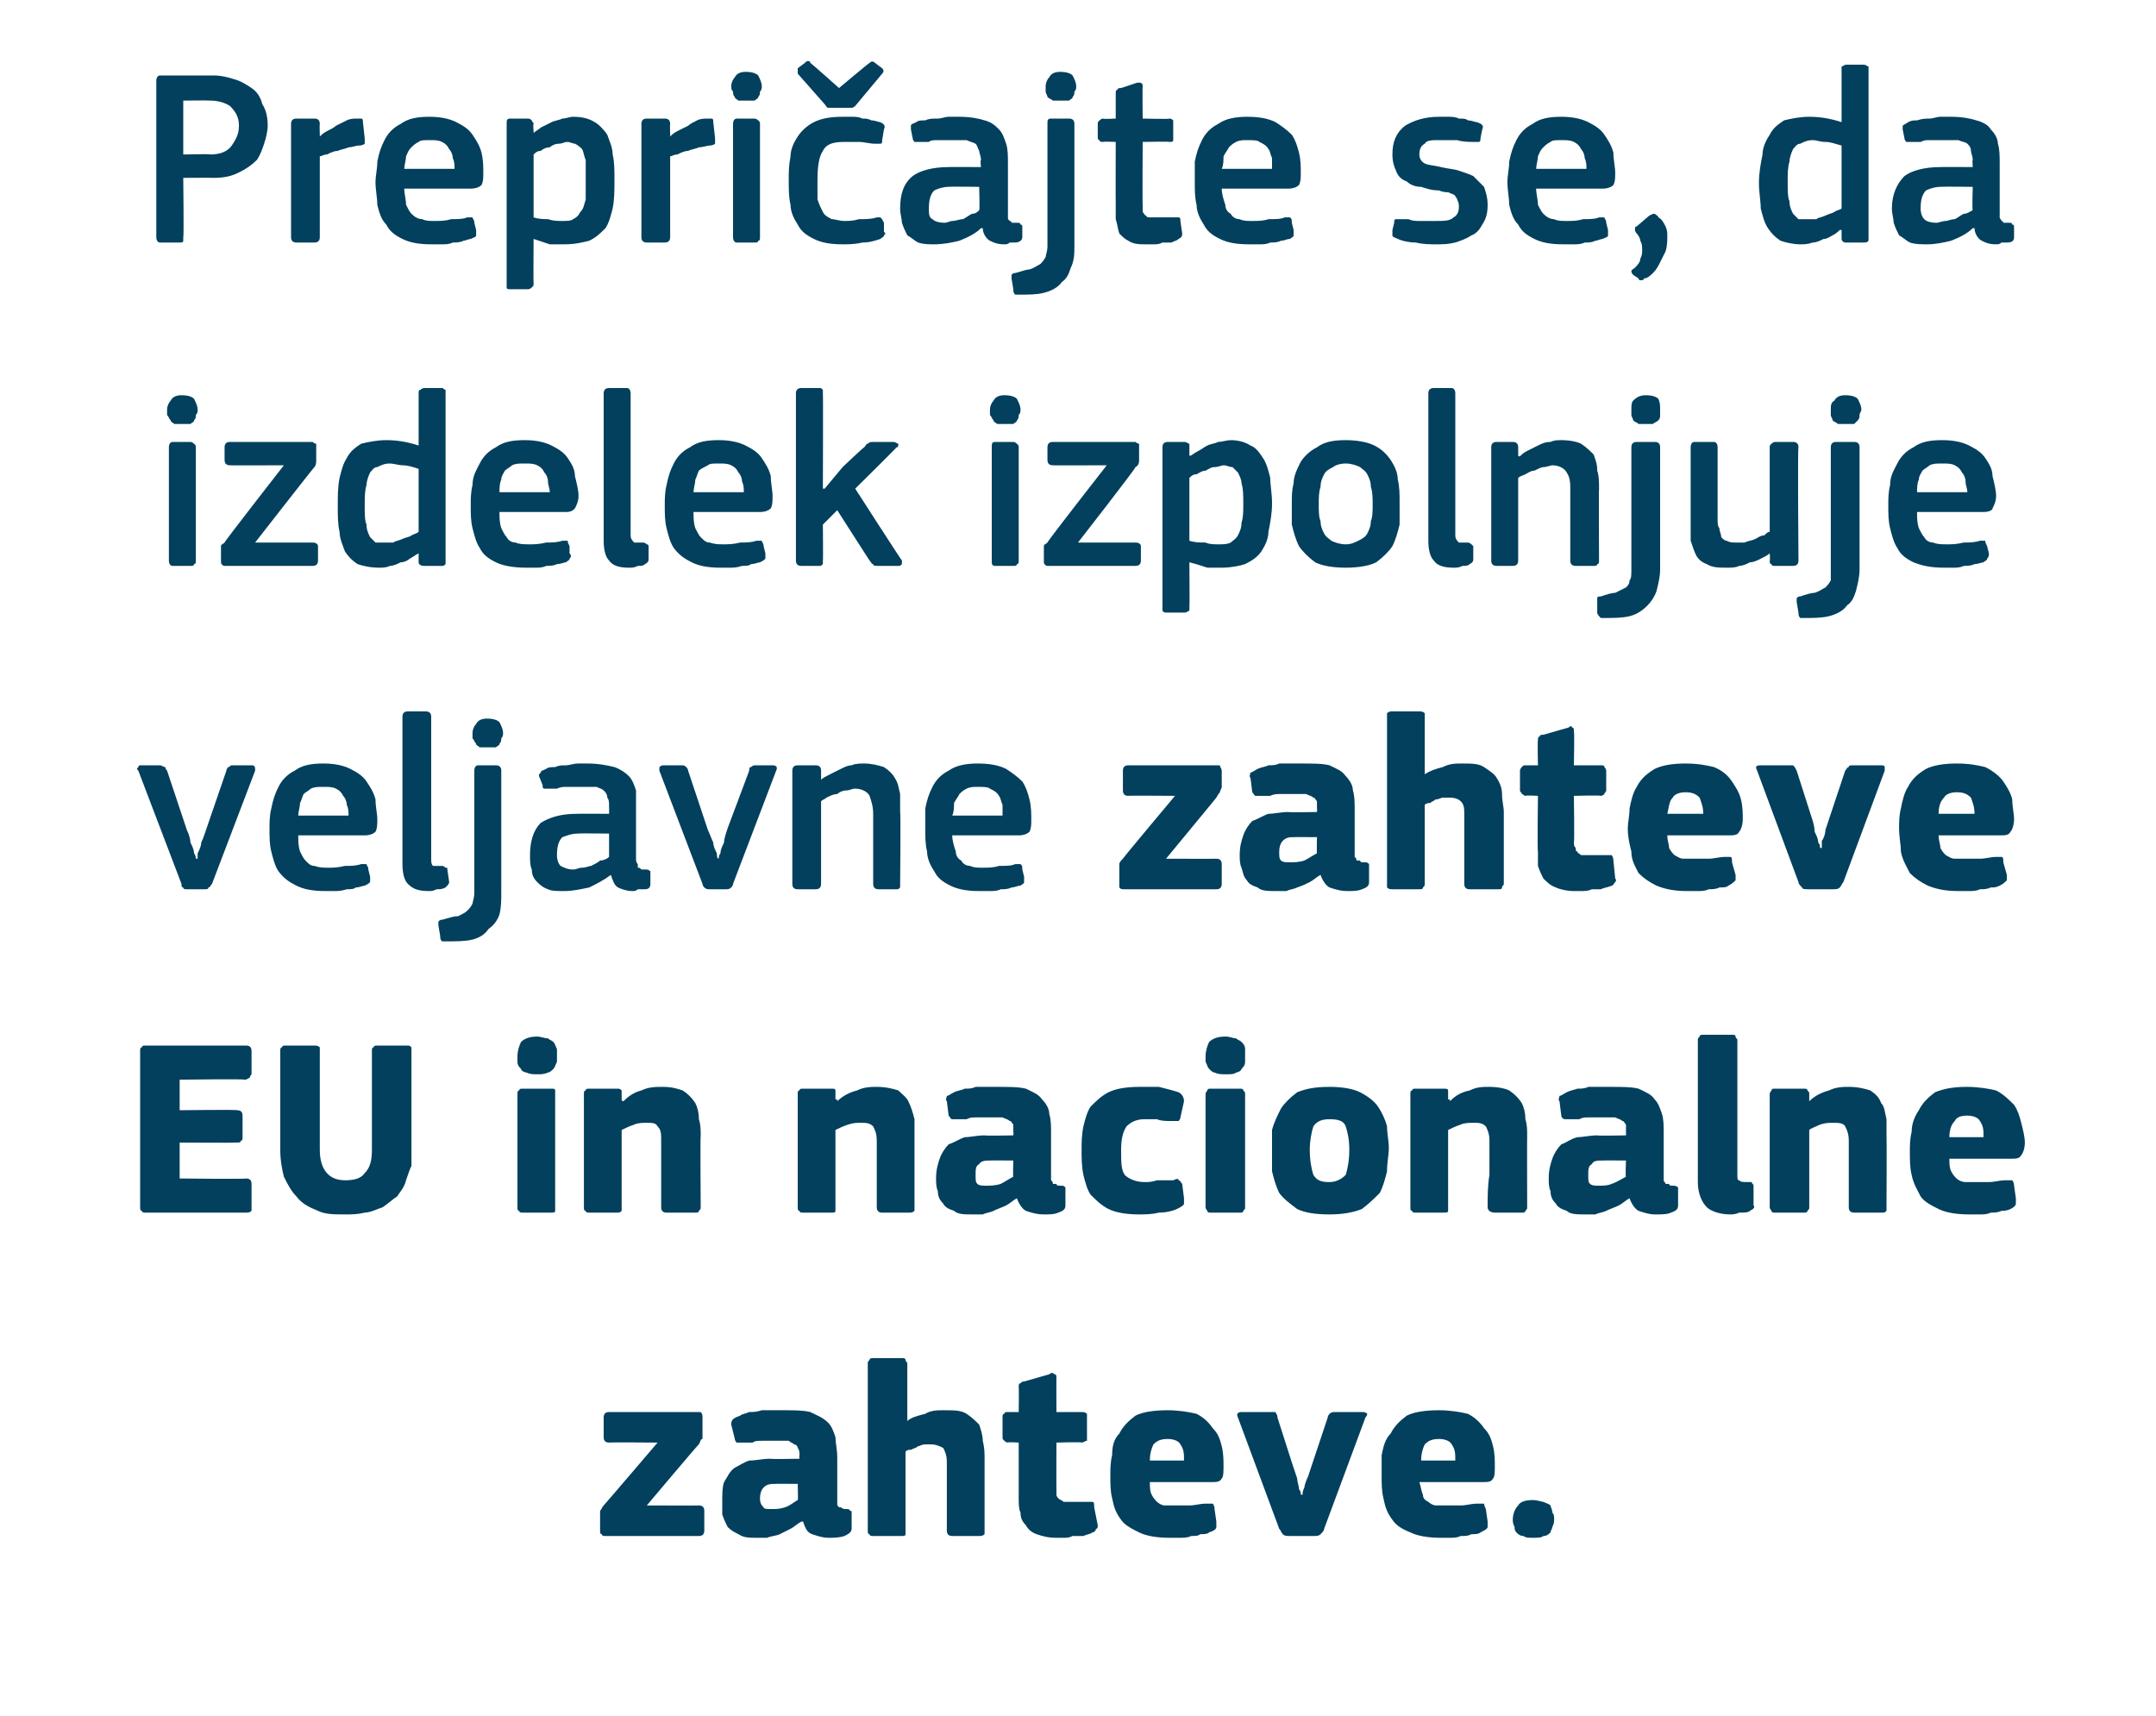
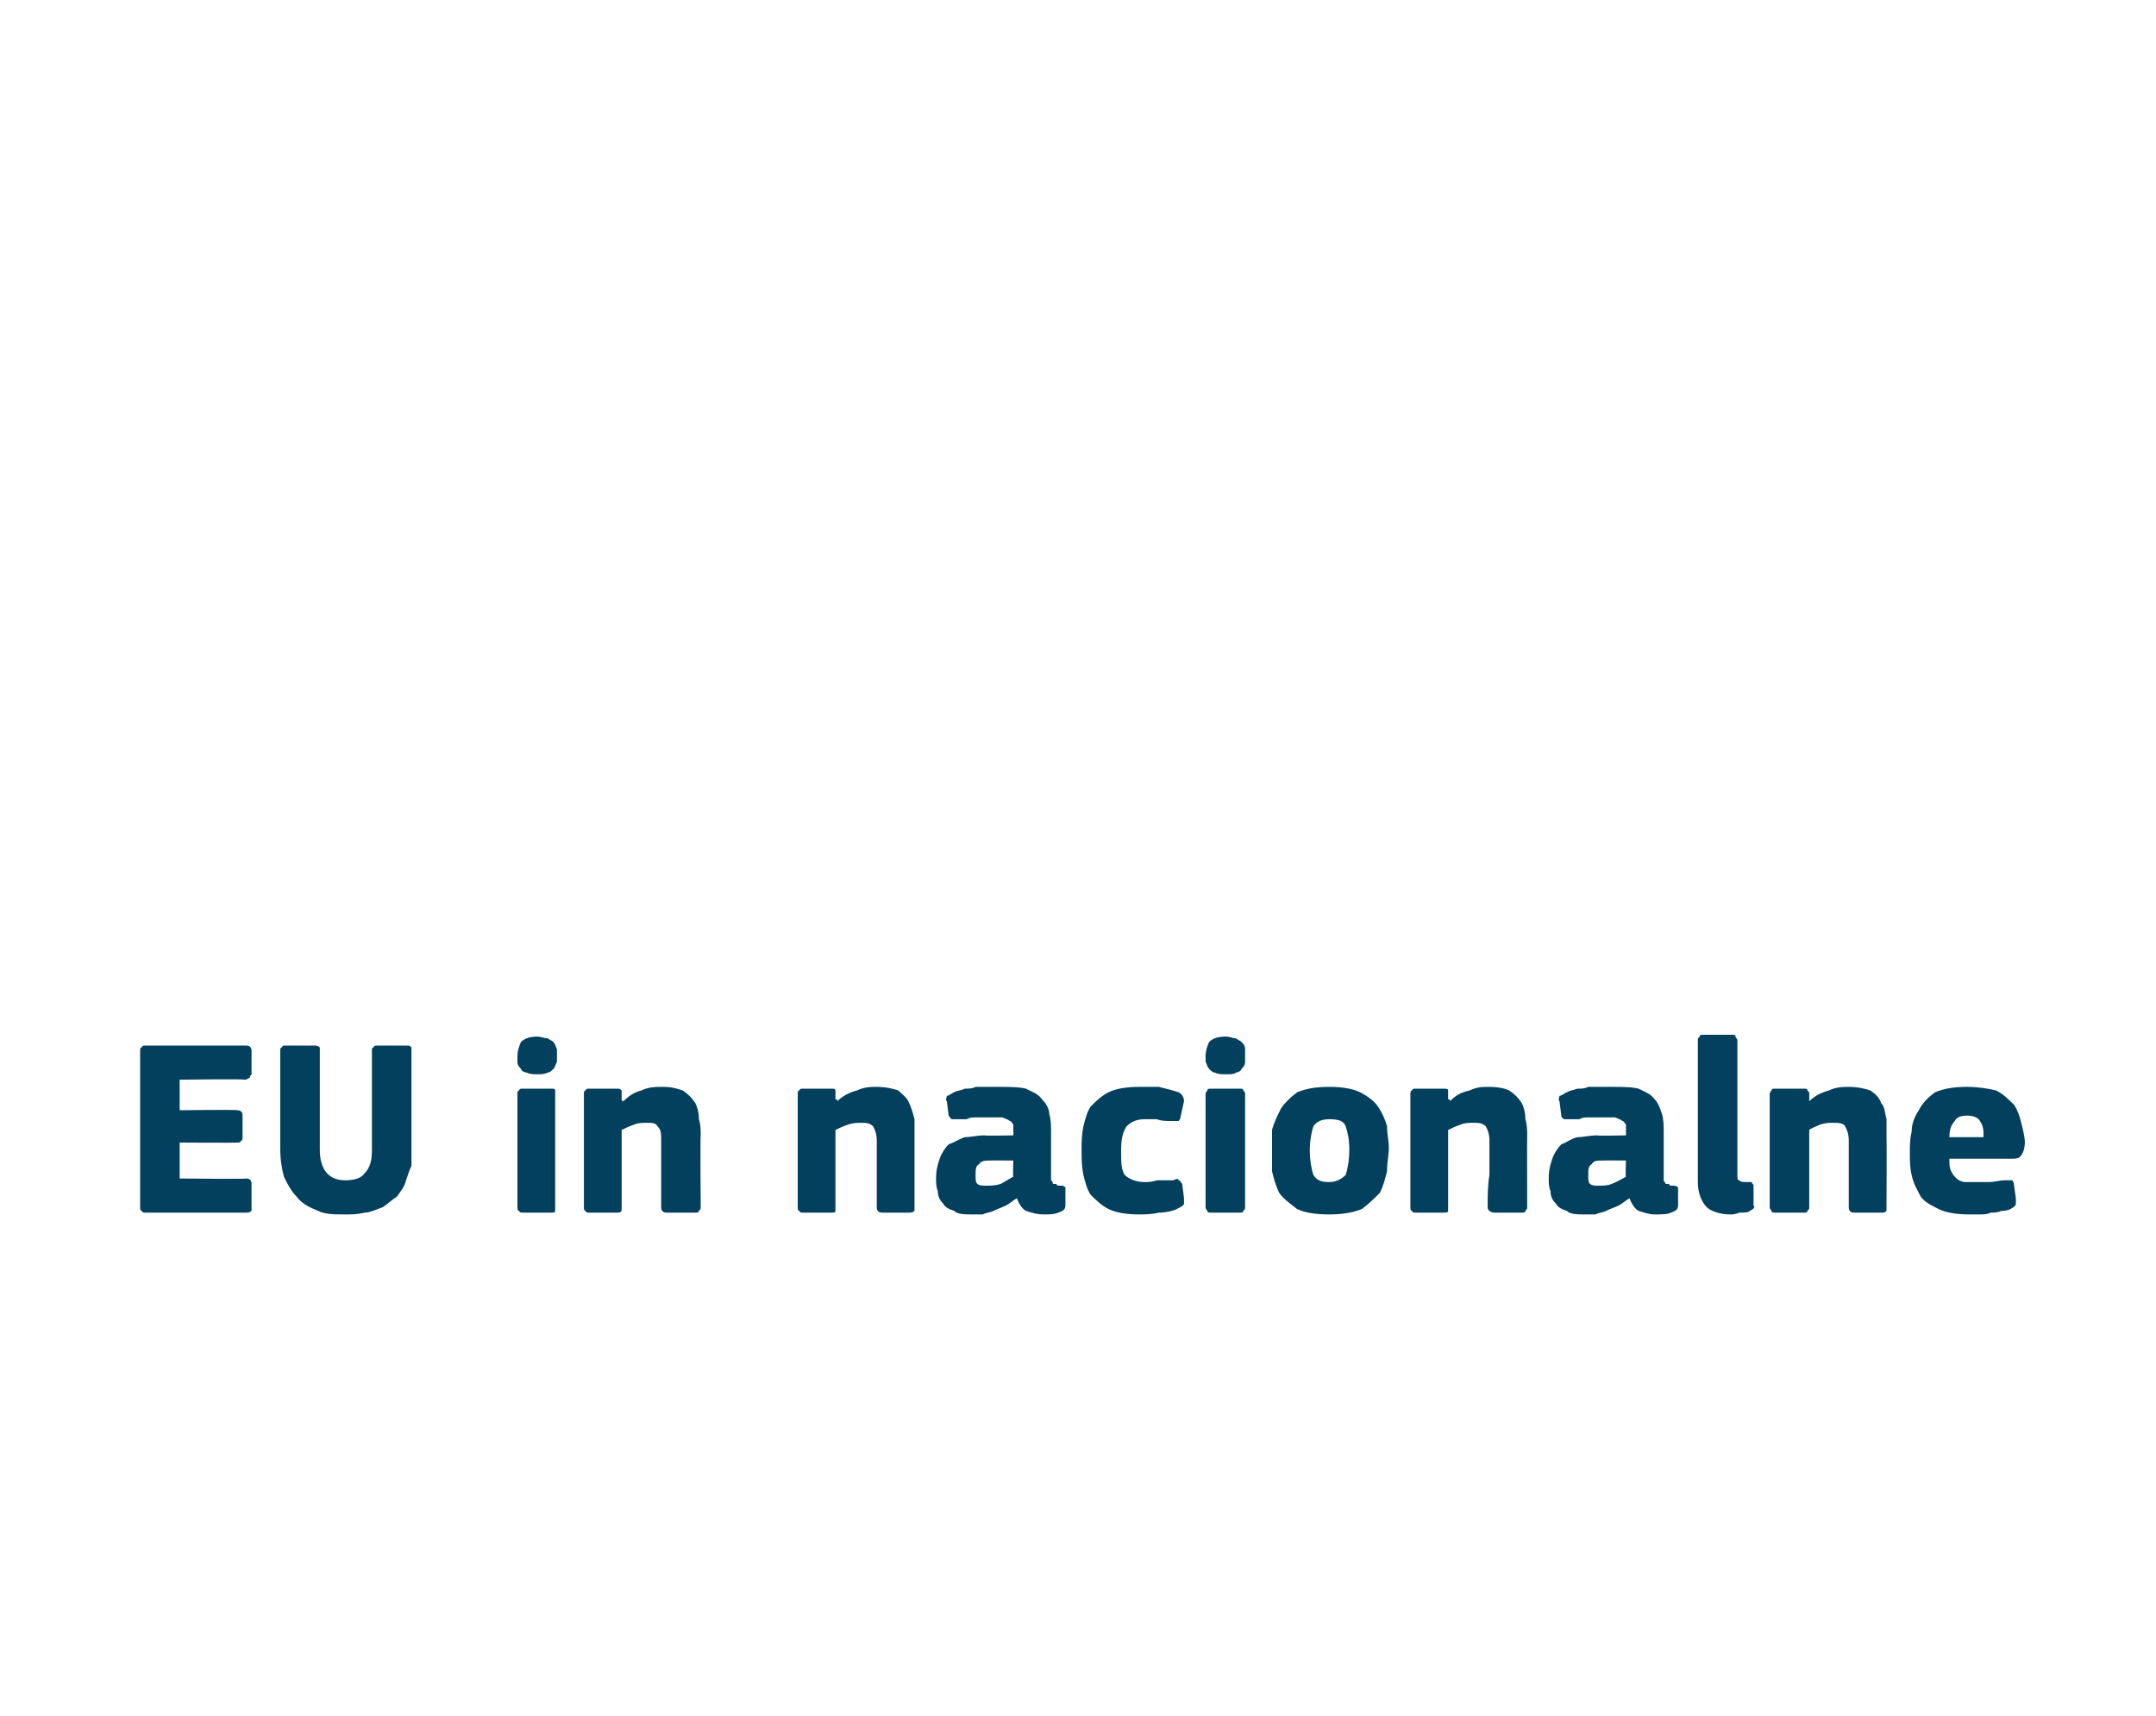
<svg xmlns="http://www.w3.org/2000/svg" version="1.1" width="120px" height="95.5px" viewBox="0 -3 120 95.5" style="top:-3px">
  <desc>Prepri ajte se, da izdelek izpolnjuje veljavne zahteve EU in nacionalne zahteve.</desc>
  <defs />
  <g id="Polygon27502">
-     <path d="M 38.9 80.8 C 39.1 80.8 39.2 80.9 39.2 81.1 C 39.2 81.1 39.2 82.2 39.2 82.2 C 39.2 82.4 39.1 82.5 38.9 82.5 C 38.9 82.5 33.7 82.5 33.7 82.5 C 33.6 82.5 33.5 82.5 33.5 82.4 C 33.4 82.4 33.4 82.3 33.4 82.2 C 33.4 82.2 33.4 81.3 33.4 81.3 C 33.4 81.2 33.4 81.2 33.4 81.1 C 33.5 81 33.5 80.9 33.6 80.8 C 33.63 80.78 36.6 77.3 36.6 77.3 C 36.6 77.3 33.91 77.28 33.9 77.3 C 33.7 77.3 33.6 77.2 33.6 77 C 33.6 77 33.6 75.9 33.6 75.9 C 33.6 75.7 33.7 75.6 33.9 75.6 C 33.9 75.6 38.8 75.6 38.8 75.6 C 38.9 75.6 39 75.6 39 75.6 C 39.1 75.7 39.1 75.8 39.1 75.9 C 39.1 75.9 39.1 76.8 39.1 76.8 C 39.1 76.9 39.1 77 39.1 77.1 C 39 77.1 39 77.2 38.9 77.4 C 38.9 77.35 36 80.8 36 80.8 C 36 80.8 38.88 80.81 38.9 80.8 Z M 44.4 79.6 C 44.4 79.6 43.17 79.59 43.2 79.6 C 42.9 79.6 42.7 79.6 42.5 79.8 C 42.4 79.9 42.3 80.1 42.3 80.4 C 42.3 80.7 42.4 80.8 42.5 80.9 C 42.5 81 42.7 81 43 81 C 43.2 81 43.4 81 43.7 80.9 C 44 80.8 44.2 80.6 44.4 80.5 C 44.43 80.53 44.4 79.6 44.4 79.6 Z M 44.6 81.7 C 44.4 81.8 44.2 82 44 82.1 C 43.8 82.2 43.6 82.3 43.4 82.4 C 43.2 82.5 42.9 82.5 42.7 82.6 C 42.5 82.6 42.3 82.6 42.1 82.6 C 41.7 82.6 41.4 82.6 41.1 82.4 C 40.9 82.3 40.7 82.2 40.5 82 C 40.4 81.8 40.3 81.6 40.2 81.3 C 40.2 81.1 40.2 80.8 40.2 80.6 C 40.2 80.1 40.2 79.8 40.3 79.5 C 40.5 79.2 40.6 78.9 40.9 78.7 C 41.1 78.6 41.4 78.4 41.7 78.3 C 42.1 78.3 42.4 78.2 42.9 78.2 C 42.86 78.23 44.5 78.2 44.5 78.2 C 44.5 78.2 44.47 78.01 44.5 78 C 44.5 77.9 44.5 77.7 44.4 77.6 C 44.4 77.5 44.3 77.4 44.2 77.4 C 44.1 77.3 44 77.3 43.9 77.2 C 43.7 77.2 43.5 77.2 43.2 77.2 C 43.1 77.2 43 77.2 42.9 77.2 C 42.7 77.2 42.5 77.2 42.4 77.2 C 42.2 77.2 42 77.2 41.9 77.3 C 41.7 77.3 41.5 77.3 41.4 77.3 C 41.2 77.3 41.1 77.3 41 77.3 C 41 77.3 40.9 77.2 40.9 77.1 C 40.9 77.1 40.7 76.3 40.7 76.3 C 40.7 76.2 40.7 76.1 40.8 76 C 40.8 76 40.9 75.9 41.2 75.8 C 41.3 75.7 41.5 75.7 41.7 75.6 C 41.9 75.6 42.1 75.6 42.4 75.5 C 42.6 75.5 42.8 75.5 43 75.5 C 43.2 75.5 43.4 75.5 43.6 75.5 C 44.2 75.5 44.7 75.5 45.1 75.6 C 45.5 75.8 45.8 75.9 46.1 76.2 C 46.3 76.4 46.4 76.7 46.5 77 C 46.5 77.3 46.6 77.7 46.6 78.1 C 46.6 78.1 46.6 80.3 46.6 80.3 C 46.6 80.5 46.6 80.6 46.6 80.7 C 46.6 80.8 46.6 80.8 46.7 80.9 C 46.7 80.9 46.8 80.9 46.8 80.9 C 46.9 81 47 81 47.1 81 C 47.2 81 47.3 81 47.3 81.1 C 47.4 81.1 47.4 81.1 47.4 81.2 C 47.4 81.2 47.4 82.1 47.4 82.1 C 47.4 82.3 47.2 82.4 47 82.5 C 46.7 82.6 46.4 82.6 46.1 82.6 C 45.8 82.6 45.5 82.5 45.2 82.4 C 44.9 82.3 44.8 82 44.7 81.7 C 44.7 81.7 44.6 81.7 44.6 81.7 Z M 54.8 82.2 C 54.8 82.3 54.8 82.3 54.8 82.4 C 54.7 82.5 54.6 82.5 54.5 82.5 C 54.5 82.5 53 82.5 53 82.5 C 52.8 82.5 52.7 82.4 52.7 82.2 C 52.7 82 52.7 81.8 52.7 81.4 C 52.7 81.1 52.7 80.7 52.7 80.3 C 52.7 79.9 52.7 79.5 52.7 79.2 C 52.7 78.8 52.7 78.6 52.7 78.4 C 52.7 78 52.6 77.8 52.5 77.6 C 52.3 77.5 52.1 77.4 51.8 77.4 C 51.7 77.4 51.6 77.4 51.5 77.4 C 51.3 77.4 51.2 77.5 51.1 77.5 C 51 77.6 50.9 77.6 50.7 77.7 C 50.6 77.7 50.5 77.7 50.4 77.8 C 50.4 77.8 50.4 82.2 50.4 82.2 C 50.4 82.3 50.4 82.3 50.4 82.4 C 50.4 82.5 50.3 82.5 50.2 82.5 C 50.2 82.5 48.6 82.5 48.6 82.5 C 48.5 82.5 48.4 82.5 48.4 82.4 C 48.3 82.4 48.3 82.3 48.3 82.2 C 48.3 82.2 48.3 72.9 48.3 72.9 C 48.3 72.8 48.3 72.8 48.4 72.7 C 48.4 72.6 48.5 72.6 48.6 72.6 C 48.6 72.6 50.2 72.6 50.2 72.6 C 50.3 72.6 50.4 72.6 50.4 72.7 C 50.4 72.8 50.5 72.8 50.5 72.9 C 50.5 72.9 50.5 76.1 50.5 76.1 C 50.7 75.9 51.1 75.8 51.5 75.7 C 51.8 75.5 52.2 75.5 52.5 75.5 C 53.1 75.5 53.5 75.5 53.8 75.7 C 54.1 75.9 54.3 76.1 54.5 76.3 C 54.6 76.6 54.7 76.9 54.7 77.2 C 54.8 77.6 54.8 77.9 54.8 78.2 C 54.8 78.2 54.8 82.2 54.8 82.2 Z M 61.1 81.9 C 61.1 82 61.1 82.1 61 82.1 C 61 82.2 60.9 82.3 60.8 82.3 C 60.7 82.4 60.5 82.4 60.3 82.5 C 60.1 82.5 59.9 82.5 59.7 82.5 C 59.5 82.6 59.4 82.6 59.2 82.6 C 59 82.6 58.9 82.6 58.8 82.6 C 58.3 82.6 58 82.5 57.7 82.4 C 57.4 82.3 57.2 82.1 57.1 81.9 C 56.9 81.7 56.8 81.5 56.8 81.2 C 56.7 81 56.7 80.7 56.7 80.4 C 56.7 80.39 56.7 77.3 56.7 77.3 C 56.7 77.3 56.09 77.26 56.1 77.3 C 56 77.3 55.9 77.2 55.9 77.2 C 55.8 77.1 55.8 77.1 55.8 77 C 55.8 77 55.8 75.9 55.8 75.9 C 55.8 75.8 55.8 75.7 55.9 75.7 C 55.9 75.6 56 75.6 56.1 75.6 C 56.09 75.6 56.7 75.6 56.7 75.6 C 56.7 75.6 56.72 74.23 56.7 74.2 C 56.7 74.1 56.7 74 56.8 74 C 56.9 73.9 56.9 73.9 57 73.9 C 57 73.9 58.4 73.5 58.4 73.5 C 58.5 73.4 58.6 73.4 58.7 73.5 C 58.8 73.5 58.8 73.6 58.8 73.7 C 58.79 73.72 58.8 75.6 58.8 75.6 C 58.8 75.6 60.22 75.6 60.2 75.6 C 60.3 75.6 60.4 75.6 60.5 75.7 C 60.5 75.7 60.5 75.8 60.5 75.9 C 60.5 75.9 60.5 77 60.5 77 C 60.5 77.1 60.5 77.1 60.5 77.2 C 60.4 77.2 60.3 77.3 60.2 77.3 C 60.22 77.26 58.8 77.3 58.8 77.3 C 58.8 77.3 58.79 79.87 58.8 79.9 C 58.8 80 58.8 80.1 58.8 80.2 C 58.8 80.3 58.9 80.4 58.9 80.4 C 59 80.5 59.1 80.5 59.2 80.6 C 59.3 80.6 59.4 80.6 59.6 80.6 C 59.8 80.6 59.9 80.6 60.1 80.6 C 60.3 80.6 60.4 80.6 60.6 80.6 C 60.7 80.6 60.8 80.6 60.8 80.6 C 60.9 80.6 60.9 80.7 60.9 80.9 C 60.9 80.9 61.1 81.9 61.1 81.9 Z M 64 79.5 C 64 79.8 64 80 64.1 80.2 C 64.2 80.4 64.3 80.5 64.4 80.6 C 64.5 80.7 64.7 80.8 64.8 80.8 C 65 80.8 65.2 80.8 65.5 80.8 C 65.7 80.8 65.9 80.8 66.2 80.8 C 66.5 80.8 66.8 80.7 67.1 80.7 C 67.3 80.7 67.4 80.7 67.5 80.7 C 67.5 80.7 67.6 80.8 67.6 81 C 67.6 81 67.7 81.7 67.7 81.7 C 67.7 81.8 67.7 82 67.7 82 C 67.7 82.1 67.6 82.2 67.3 82.3 C 67.2 82.4 67 82.4 66.8 82.4 C 66.7 82.5 66.5 82.5 66.3 82.5 C 66.1 82.6 65.9 82.6 65.6 82.6 C 65.4 82.6 65.3 82.6 65.1 82.6 C 64.4 82.6 63.8 82.5 63.4 82.3 C 63 82.1 62.6 81.9 62.4 81.6 C 62.1 81.2 62 80.9 61.9 80.4 C 61.8 80 61.8 79.6 61.8 79.1 C 61.8 78.8 61.8 78.4 61.9 78 C 61.9 77.5 62 77.1 62.3 76.8 C 62.5 76.4 62.8 76.1 63.2 75.8 C 63.6 75.6 64.2 75.5 65 75.5 C 65.6 75.5 66.2 75.6 66.6 75.7 C 67 75.9 67.3 76.2 67.5 76.5 C 67.8 76.8 67.9 77.1 68 77.5 C 68.1 77.9 68.1 78.3 68.1 78.6 C 68.1 78.9 68.1 79.2 68 79.3 C 67.9 79.5 67.7 79.5 67.4 79.5 C 67.4 79.5 64 79.5 64 79.5 Z M 65 77.1 C 64.6 77.1 64.4 77.2 64.2 77.4 C 64.1 77.6 64 77.9 64 78.3 C 64 78.3 65.9 78.3 65.9 78.3 C 65.9 77.9 65.9 77.7 65.7 77.4 C 65.6 77.2 65.3 77.1 65 77.1 Z M 72.5 80.2 C 72.5 80.1 72.5 80 72.6 79.8 C 72.6 79.7 72.7 79.4 72.8 79.2 C 72.9 78.9 73 78.6 73.1 78.3 C 73.1 78.3 73.9 75.9 73.9 75.9 C 73.9 75.8 74 75.7 74 75.7 C 74.1 75.6 74.2 75.6 74.3 75.6 C 74.3 75.6 75.8 75.6 75.8 75.6 C 75.9 75.6 76 75.6 76.1 75.7 C 76.1 75.7 76.1 75.8 76 75.9 C 76 75.9 73.7 82.1 73.7 82.1 C 73.7 82.2 73.6 82.3 73.5 82.4 C 73.4 82.5 73.3 82.5 73.1 82.5 C 73.1 82.5 71.8 82.5 71.8 82.5 C 71.6 82.5 71.5 82.5 71.4 82.4 C 71.3 82.3 71.3 82.2 71.2 82.1 C 71.2 82.1 68.9 75.9 68.9 75.9 C 68.8 75.7 68.9 75.6 69.1 75.6 C 69.1 75.6 70.7 75.6 70.7 75.6 C 70.8 75.6 70.9 75.6 71 75.6 C 71 75.7 71.1 75.7 71.1 75.9 C 71.1 75.9 71.9 78.4 71.9 78.4 C 72 78.7 72.1 79 72.2 79.3 C 72.2 79.5 72.3 79.7 72.3 79.9 C 72.4 80 72.4 80.1 72.4 80.2 C 72.4 80.2 72.5 80.2 72.5 80.2 Z M 79 79.5 C 79.1 79.8 79.1 80 79.2 80.2 C 79.2 80.4 79.3 80.5 79.5 80.6 C 79.6 80.7 79.8 80.8 79.9 80.8 C 80.1 80.8 80.3 80.8 80.6 80.8 C 80.8 80.8 81 80.8 81.3 80.8 C 81.6 80.8 81.9 80.7 82.2 80.7 C 82.4 80.7 82.5 80.7 82.6 80.7 C 82.6 80.7 82.6 80.8 82.7 81 C 82.7 81 82.8 81.7 82.8 81.7 C 82.8 81.8 82.8 82 82.8 82 C 82.8 82.1 82.6 82.2 82.4 82.3 C 82.3 82.4 82.1 82.4 81.9 82.4 C 81.7 82.5 81.6 82.5 81.3 82.5 C 81.1 82.6 80.9 82.6 80.7 82.6 C 80.5 82.6 80.3 82.6 80.2 82.6 C 79.5 82.6 78.9 82.5 78.5 82.3 C 78 82.1 77.7 81.9 77.5 81.6 C 77.2 81.2 77.1 80.9 77 80.4 C 76.9 80 76.9 79.6 76.9 79.1 C 76.9 78.8 76.9 78.4 76.9 78 C 77 77.5 77.1 77.1 77.4 76.8 C 77.6 76.4 77.9 76.1 78.3 75.8 C 78.7 75.6 79.3 75.5 80.1 75.5 C 80.7 75.5 81.3 75.6 81.7 75.7 C 82.1 75.9 82.4 76.2 82.6 76.5 C 82.9 76.8 83 77.1 83.1 77.5 C 83.2 77.9 83.2 78.3 83.2 78.6 C 83.2 78.9 83.2 79.2 83.1 79.3 C 83 79.5 82.8 79.5 82.5 79.5 C 82.5 79.5 79 79.5 79 79.5 Z M 80.1 77.1 C 79.7 77.1 79.5 77.2 79.3 77.4 C 79.2 77.6 79.1 77.9 79.1 78.3 C 79.1 78.3 81 78.3 81 78.3 C 81 77.9 81 77.7 80.8 77.4 C 80.7 77.2 80.4 77.1 80.1 77.1 Z M 86.5 81.6 C 86.5 81.7 86.5 81.8 86.4 82 C 86.4 82.1 86.3 82.2 86.3 82.3 C 86.2 82.4 86.1 82.5 85.9 82.5 C 85.8 82.6 85.6 82.6 85.3 82.6 C 85.1 82.6 84.9 82.6 84.8 82.5 C 84.6 82.5 84.5 82.4 84.4 82.3 C 84.3 82.2 84.3 82.1 84.3 82 C 84.2 81.8 84.2 81.7 84.2 81.6 C 84.2 81.3 84.3 81 84.5 80.8 C 84.6 80.6 84.9 80.5 85.3 80.5 C 85.6 80.5 85.8 80.6 85.9 80.6 C 86.1 80.7 86.2 80.7 86.3 80.8 C 86.3 80.9 86.4 81 86.4 81.2 C 86.5 81.3 86.5 81.4 86.5 81.6 Z " stroke="none" fill="#02405d" />
-   </g>
+     </g>
  <g id="Polygon27501">
    <path d="M 7.8 55.5 C 7.8 55.4 7.8 55.3 7.9 55.3 C 7.9 55.2 8 55.2 8.1 55.2 C 8.1 55.2 13.7 55.2 13.7 55.2 C 13.9 55.2 14 55.3 14 55.5 C 14 55.5 14 56.8 14 56.8 C 14 56.8 13.9 56.9 13.9 57 C 13.8 57 13.8 57.1 13.6 57.1 C 13.65 57.05 10 57.1 10 57.1 L 10 58.8 C 10 58.8 13.18 58.76 13.2 58.8 C 13.4 58.8 13.5 58.9 13.5 59.1 C 13.5 59.1 13.5 60.3 13.5 60.3 C 13.5 60.4 13.5 60.5 13.4 60.5 C 13.4 60.6 13.3 60.6 13.2 60.6 C 13.18 60.62 10 60.6 10 60.6 L 10 62.6 C 10 62.6 13.72 62.64 13.7 62.6 C 13.9 62.6 14 62.7 14 62.9 C 14 62.9 14 64.2 14 64.2 C 14 64.3 14 64.4 14 64.4 C 13.9 64.5 13.8 64.5 13.7 64.5 C 13.7 64.5 8.1 64.5 8.1 64.5 C 8 64.5 7.9 64.5 7.9 64.4 C 7.8 64.4 7.8 64.3 7.8 64.2 C 7.8 64.2 7.8 55.5 7.8 55.5 Z M 17.8 61 C 17.8 62.1 18.3 62.7 19.2 62.7 C 19.7 62.7 20.1 62.6 20.3 62.3 C 20.6 62 20.7 61.6 20.7 61 C 20.7 61 20.7 55.5 20.7 55.5 C 20.7 55.4 20.7 55.3 20.8 55.3 C 20.8 55.2 20.9 55.2 21 55.2 C 21 55.2 22.6 55.2 22.6 55.2 C 22.8 55.2 22.8 55.2 22.9 55.3 C 22.9 55.4 22.9 55.4 22.9 55.5 C 22.9 55.5 22.9 61 22.9 61 C 22.9 61.3 22.9 61.6 22.9 61.9 C 22.8 62.1 22.7 62.4 22.6 62.7 C 22.5 63.1 22.3 63.3 22.1 63.6 C 21.8 63.8 21.6 64 21.3 64.2 C 21 64.3 20.6 64.5 20.3 64.5 C 19.9 64.6 19.6 64.6 19.2 64.6 C 18.6 64.6 18.1 64.6 17.7 64.4 C 17.2 64.2 16.8 64 16.5 63.6 C 16.2 63.3 16 62.9 15.8 62.5 C 15.7 62.1 15.6 61.6 15.6 61 C 15.6 61 15.6 55.5 15.6 55.5 C 15.6 55.4 15.6 55.3 15.7 55.3 C 15.7 55.2 15.8 55.2 15.9 55.2 C 15.9 55.2 17.5 55.2 17.5 55.2 C 17.6 55.2 17.7 55.2 17.8 55.3 C 17.8 55.4 17.8 55.4 17.8 55.5 C 17.8 55.51 17.8 61 17.8 61 C 17.8 61 17.8 60.99 17.8 61 Z M 31 55.8 C 31 55.9 31 56 31 56.1 C 30.9 56.3 30.9 56.4 30.8 56.5 C 30.7 56.6 30.6 56.7 30.5 56.7 C 30.3 56.8 30.1 56.8 29.9 56.8 C 29.7 56.8 29.5 56.8 29.3 56.7 C 29.2 56.7 29 56.6 29 56.5 C 28.9 56.4 28.8 56.3 28.8 56.1 C 28.8 56 28.8 55.9 28.8 55.8 C 28.8 55.5 28.9 55.2 29 55 C 29.2 54.8 29.5 54.7 29.9 54.7 C 30.1 54.7 30.3 54.8 30.5 54.8 C 30.6 54.9 30.7 54.9 30.8 55 C 30.9 55.1 30.9 55.2 31 55.4 C 31 55.5 31 55.6 31 55.8 Z M 30.9 64.2 C 30.9 64.3 30.9 64.3 30.9 64.4 C 30.9 64.5 30.8 64.5 30.7 64.5 C 30.7 64.5 29.1 64.5 29.1 64.5 C 29 64.5 28.9 64.5 28.9 64.4 C 28.8 64.4 28.8 64.3 28.8 64.2 C 28.8 64.2 28.8 57.9 28.8 57.9 C 28.8 57.8 28.8 57.7 28.9 57.7 C 28.9 57.6 29 57.6 29.1 57.6 C 29.1 57.6 30.7 57.6 30.7 57.6 C 30.8 57.6 30.9 57.6 30.9 57.7 C 30.9 57.8 30.9 57.8 30.9 57.9 C 30.9 57.9 30.9 64.2 30.9 64.2 Z M 39 64.2 C 39 64.3 39 64.3 38.9 64.4 C 38.9 64.5 38.8 64.5 38.7 64.5 C 38.7 64.5 37.1 64.5 37.1 64.5 C 36.9 64.5 36.8 64.4 36.8 64.2 C 36.8 63.6 36.8 63 36.8 62.4 C 36.8 61.8 36.8 61.2 36.8 60.5 C 36.8 60.1 36.8 59.9 36.6 59.7 C 36.5 59.5 36.3 59.5 36 59.5 C 35.8 59.5 35.5 59.5 35.3 59.6 C 35 59.7 34.8 59.8 34.6 59.9 C 34.6 59.9 34.6 64.2 34.6 64.2 C 34.6 64.3 34.6 64.3 34.6 64.4 C 34.5 64.5 34.5 64.5 34.3 64.5 C 34.3 64.5 32.8 64.5 32.8 64.5 C 32.7 64.5 32.6 64.5 32.6 64.4 C 32.5 64.4 32.5 64.3 32.5 64.2 C 32.5 64.2 32.5 57.9 32.5 57.9 C 32.5 57.8 32.5 57.7 32.6 57.7 C 32.6 57.6 32.7 57.6 32.8 57.6 C 32.8 57.6 34.3 57.6 34.3 57.6 C 34.5 57.6 34.5 57.6 34.6 57.7 C 34.6 57.8 34.6 57.8 34.6 57.9 C 34.6 57.9 34.6 58.2 34.6 58.2 C 34.6 58.2 34.6 58.2 34.6 58.2 C 34.6 58.3 34.7 58.3 34.7 58.3 C 35 58 35.3 57.8 35.7 57.7 C 36.1 57.5 36.5 57.5 36.9 57.5 C 37.4 57.5 37.7 57.6 38 57.7 C 38.3 57.9 38.5 58.1 38.7 58.4 C 38.8 58.6 38.9 58.9 38.9 59.3 C 39 59.6 39 59.9 39 60.2 C 38.97 60.23 39 64.2 39 64.2 C 39 64.2 38.97 64.21 39 64.2 Z M 50.9 64.2 C 50.9 64.3 50.9 64.3 50.9 64.4 C 50.8 64.5 50.7 64.5 50.6 64.5 C 50.6 64.5 49.1 64.5 49.1 64.5 C 48.9 64.5 48.8 64.4 48.8 64.2 C 48.8 63.6 48.8 63 48.8 62.4 C 48.8 61.8 48.8 61.2 48.8 60.5 C 48.8 60.1 48.7 59.9 48.6 59.7 C 48.4 59.5 48.2 59.5 47.9 59.5 C 47.7 59.5 47.5 59.5 47.2 59.6 C 46.9 59.7 46.7 59.8 46.5 59.9 C 46.5 59.9 46.5 64.2 46.5 64.2 C 46.5 64.3 46.5 64.3 46.5 64.4 C 46.5 64.5 46.4 64.5 46.3 64.5 C 46.3 64.5 44.7 64.5 44.7 64.5 C 44.6 64.5 44.5 64.5 44.5 64.4 C 44.4 64.4 44.4 64.3 44.4 64.2 C 44.4 64.2 44.4 57.9 44.4 57.9 C 44.4 57.8 44.4 57.7 44.5 57.7 C 44.5 57.6 44.6 57.6 44.7 57.6 C 44.7 57.6 46.3 57.6 46.3 57.6 C 46.4 57.6 46.5 57.6 46.5 57.7 C 46.5 57.8 46.5 57.8 46.5 57.9 C 46.5 57.9 46.5 58.2 46.5 58.2 C 46.6 58.2 46.6 58.2 46.6 58.2 C 46.6 58.3 46.6 58.3 46.6 58.3 C 46.9 58 47.3 57.8 47.7 57.7 C 48.1 57.5 48.5 57.5 48.8 57.5 C 49.3 57.5 49.7 57.6 50 57.7 C 50.2 57.9 50.5 58.1 50.6 58.4 C 50.7 58.6 50.8 58.9 50.9 59.3 C 50.9 59.6 50.9 59.9 50.9 60.2 C 50.9 60.23 50.9 64.2 50.9 64.2 C 50.9 64.2 50.9 64.21 50.9 64.2 Z M 56.4 61.6 C 56.4 61.6 55.11 61.59 55.1 61.6 C 54.9 61.6 54.6 61.6 54.5 61.8 C 54.3 61.9 54.3 62.1 54.3 62.4 C 54.3 62.7 54.3 62.8 54.4 62.9 C 54.5 63 54.7 63 54.9 63 C 55.1 63 55.4 63 55.7 62.9 C 55.9 62.8 56.2 62.6 56.4 62.5 C 56.37 62.53 56.4 61.6 56.4 61.6 Z M 56.6 63.7 C 56.4 63.8 56.2 64 56 64.1 C 55.8 64.2 55.5 64.3 55.3 64.4 C 55.1 64.5 54.9 64.5 54.7 64.6 C 54.5 64.6 54.3 64.6 54.1 64.6 C 53.7 64.6 53.3 64.6 53.1 64.4 C 52.8 64.3 52.6 64.2 52.5 64 C 52.3 63.8 52.2 63.6 52.2 63.3 C 52.1 63.1 52.1 62.8 52.1 62.6 C 52.1 62.1 52.2 61.8 52.3 61.5 C 52.4 61.2 52.6 60.9 52.8 60.7 C 53.1 60.6 53.4 60.4 53.7 60.3 C 54 60.3 54.4 60.2 54.8 60.2 C 54.81 60.23 56.4 60.2 56.4 60.2 C 56.4 60.2 56.42 60.01 56.4 60 C 56.4 59.9 56.4 59.7 56.4 59.6 C 56.3 59.5 56.3 59.4 56.2 59.4 C 56.1 59.3 56 59.3 55.8 59.2 C 55.7 59.2 55.4 59.2 55.2 59.2 C 55.1 59.2 55 59.2 54.8 59.2 C 54.6 59.2 54.5 59.2 54.3 59.2 C 54.1 59.2 54 59.2 53.8 59.3 C 53.6 59.3 53.5 59.3 53.4 59.3 C 53.2 59.3 53 59.3 53 59.3 C 52.9 59.3 52.9 59.2 52.8 59.1 C 52.8 59.1 52.7 58.3 52.7 58.3 C 52.6 58.2 52.7 58.1 52.7 58 C 52.8 58 52.9 57.9 53.1 57.8 C 53.3 57.7 53.5 57.7 53.7 57.6 C 53.9 57.6 54.1 57.6 54.3 57.5 C 54.5 57.5 54.7 57.5 55 57.5 C 55.2 57.5 55.4 57.5 55.5 57.5 C 56.2 57.5 56.7 57.5 57.1 57.6 C 57.5 57.8 57.8 57.9 58 58.2 C 58.2 58.4 58.4 58.7 58.4 59 C 58.5 59.3 58.5 59.7 58.5 60.1 C 58.5 60.1 58.5 62.3 58.5 62.3 C 58.5 62.5 58.5 62.6 58.5 62.7 C 58.6 62.8 58.6 62.8 58.6 62.9 C 58.7 62.9 58.7 62.9 58.8 62.9 C 58.8 63 58.9 63 59 63 C 59.2 63 59.2 63 59.3 63.1 C 59.3 63.1 59.3 63.1 59.3 63.2 C 59.3 63.2 59.3 64.1 59.3 64.1 C 59.3 64.3 59.2 64.4 58.9 64.5 C 58.7 64.6 58.4 64.6 58.1 64.6 C 57.7 64.6 57.4 64.5 57.1 64.4 C 56.9 64.3 56.7 64 56.6 63.7 C 56.6 63.7 56.6 63.7 56.6 63.7 Z M 65.9 63.7 C 65.9 63.8 65.9 64 65.9 64 C 65.9 64.1 65.7 64.2 65.5 64.3 C 65.3 64.4 64.9 64.5 64.5 64.5 C 64.1 64.6 63.7 64.6 63.4 64.6 C 62.7 64.6 62.1 64.5 61.7 64.3 C 61.3 64.1 61 63.8 60.7 63.5 C 60.5 63.2 60.4 62.8 60.3 62.4 C 60.2 61.9 60.2 61.5 60.2 61 C 60.2 60.6 60.2 60.2 60.3 59.7 C 60.4 59.3 60.5 58.9 60.7 58.6 C 61 58.3 61.3 58 61.7 57.8 C 62.1 57.6 62.7 57.5 63.4 57.5 C 63.8 57.5 64.1 57.5 64.5 57.5 C 64.9 57.6 65.3 57.7 65.6 57.8 C 65.8 57.9 65.9 58.1 65.9 58.3 C 65.9 58.3 65.7 59.2 65.7 59.2 C 65.7 59.3 65.6 59.4 65.6 59.4 C 65.5 59.4 65.4 59.4 65.2 59.4 C 64.9 59.4 64.6 59.4 64.4 59.3 C 64.1 59.3 63.9 59.3 63.7 59.3 C 63.2 59.3 62.9 59.5 62.7 59.7 C 62.5 60 62.4 60.4 62.4 61 C 62.4 61.7 62.4 62.1 62.6 62.4 C 62.8 62.6 63.2 62.8 63.7 62.8 C 63.9 62.8 64.1 62.8 64.4 62.7 C 64.7 62.7 65 62.7 65.3 62.7 C 65.5 62.6 65.6 62.6 65.6 62.7 C 65.7 62.7 65.7 62.8 65.8 62.9 C 65.8 62.9 65.9 63.7 65.9 63.7 Z M 69.3 55.8 C 69.3 55.9 69.3 56 69.3 56.1 C 69.3 56.3 69.2 56.4 69.1 56.5 C 69.1 56.6 68.9 56.7 68.8 56.7 C 68.7 56.8 68.5 56.8 68.2 56.8 C 68 56.8 67.8 56.8 67.6 56.7 C 67.5 56.7 67.4 56.6 67.3 56.5 C 67.2 56.4 67.2 56.3 67.1 56.1 C 67.1 56 67.1 55.9 67.1 55.8 C 67.1 55.5 67.2 55.2 67.3 55 C 67.5 54.8 67.8 54.7 68.2 54.7 C 68.5 54.7 68.6 54.8 68.8 54.8 C 68.9 54.9 69 54.9 69.1 55 C 69.2 55.1 69.3 55.2 69.3 55.4 C 69.3 55.5 69.3 55.6 69.3 55.8 Z M 69.3 64.2 C 69.3 64.3 69.3 64.3 69.2 64.4 C 69.2 64.5 69.1 64.5 69 64.5 C 69 64.5 67.4 64.5 67.4 64.5 C 67.3 64.5 67.2 64.5 67.2 64.4 C 67.2 64.4 67.1 64.3 67.1 64.2 C 67.1 64.2 67.1 57.9 67.1 57.9 C 67.1 57.8 67.2 57.7 67.2 57.7 C 67.2 57.6 67.3 57.6 67.4 57.6 C 67.4 57.6 69 57.6 69 57.6 C 69.1 57.6 69.2 57.6 69.2 57.7 C 69.3 57.8 69.3 57.8 69.3 57.9 C 69.3 57.9 69.3 64.2 69.3 64.2 Z M 77.3 60.9 C 77.3 61.3 77.2 61.7 77.2 62.2 C 77.1 62.6 77 63 76.8 63.4 C 76.5 63.7 76.2 64 75.8 64.3 C 75.3 64.5 74.7 64.6 74 64.6 C 73.2 64.6 72.6 64.5 72.2 64.3 C 71.8 64 71.4 63.7 71.2 63.4 C 71 63 70.9 62.6 70.8 62.2 C 70.8 61.7 70.8 61.3 70.8 60.9 C 70.8 60.6 70.8 60.3 70.8 59.9 C 70.9 59.5 71.1 59.1 71.3 58.7 C 71.5 58.4 71.8 58.1 72.2 57.8 C 72.7 57.6 73.2 57.5 74 57.5 C 74.7 57.5 75.3 57.6 75.7 57.8 C 76.1 58 76.5 58.3 76.7 58.6 C 76.9 58.9 77.1 59.3 77.2 59.7 C 77.2 60.1 77.3 60.5 77.3 60.9 Z M 75.1 61 C 75.1 60.4 75 60 74.9 59.7 C 74.8 59.4 74.5 59.3 74 59.3 C 73.6 59.3 73.3 59.4 73.1 59.7 C 73 60 72.9 60.5 72.9 61 C 72.9 61.6 73 62.1 73.1 62.4 C 73.3 62.7 73.5 62.8 74 62.8 C 74.4 62.8 74.7 62.6 74.9 62.4 C 75 62.1 75.1 61.6 75.1 61 Z M 85 64.2 C 85 64.3 85 64.3 84.9 64.4 C 84.9 64.5 84.8 64.5 84.7 64.5 C 84.7 64.5 83.2 64.5 83.2 64.5 C 83 64.5 82.8 64.4 82.8 64.2 C 82.8 63.6 82.8 63 82.9 62.4 C 82.9 61.8 82.9 61.2 82.9 60.5 C 82.9 60.1 82.8 59.9 82.7 59.7 C 82.5 59.5 82.3 59.5 82 59.5 C 81.8 59.5 81.5 59.5 81.3 59.6 C 81 59.7 80.8 59.8 80.6 59.9 C 80.6 59.9 80.6 64.2 80.6 64.2 C 80.6 64.3 80.6 64.3 80.6 64.4 C 80.6 64.5 80.5 64.5 80.3 64.5 C 80.3 64.5 78.8 64.5 78.8 64.5 C 78.7 64.5 78.6 64.5 78.6 64.4 C 78.5 64.4 78.5 64.3 78.5 64.2 C 78.5 64.2 78.5 57.9 78.5 57.9 C 78.5 57.8 78.5 57.7 78.6 57.7 C 78.6 57.6 78.7 57.6 78.8 57.6 C 78.8 57.6 80.3 57.6 80.3 57.6 C 80.5 57.6 80.6 57.6 80.6 57.7 C 80.6 57.8 80.6 57.8 80.6 57.9 C 80.6 57.9 80.6 58.2 80.6 58.2 C 80.6 58.2 80.7 58.2 80.7 58.2 C 80.7 58.3 80.7 58.3 80.7 58.3 C 81 58 81.3 57.8 81.8 57.7 C 82.2 57.5 82.5 57.5 82.9 57.5 C 83.4 57.5 83.8 57.6 84 57.7 C 84.3 57.9 84.5 58.1 84.7 58.4 C 84.8 58.6 84.9 58.9 84.9 59.3 C 85 59.6 85 59.9 85 60.2 C 84.99 60.23 85 64.2 85 64.2 C 85 64.2 84.99 64.21 85 64.2 Z M 90.5 61.6 C 90.5 61.6 89.2 61.59 89.2 61.6 C 88.9 61.6 88.7 61.6 88.6 61.8 C 88.4 61.9 88.4 62.1 88.4 62.4 C 88.4 62.7 88.4 62.8 88.5 62.9 C 88.6 63 88.8 63 89 63 C 89.2 63 89.5 63 89.7 62.9 C 90 62.8 90.3 62.6 90.5 62.5 C 90.46 62.53 90.5 61.6 90.5 61.6 Z M 90.7 63.7 C 90.5 63.8 90.3 64 90.1 64.1 C 89.9 64.2 89.6 64.3 89.4 64.4 C 89.2 64.5 89 64.5 88.8 64.6 C 88.5 64.6 88.3 64.6 88.2 64.6 C 87.8 64.6 87.4 64.6 87.2 64.4 C 86.9 64.3 86.7 64.2 86.6 64 C 86.4 63.8 86.3 63.6 86.3 63.3 C 86.2 63.1 86.2 62.8 86.2 62.6 C 86.2 62.1 86.3 61.8 86.4 61.5 C 86.5 61.2 86.7 60.9 86.9 60.7 C 87.2 60.6 87.4 60.4 87.8 60.3 C 88.1 60.3 88.5 60.2 88.9 60.2 C 88.9 60.23 90.5 60.2 90.5 60.2 C 90.5 60.2 90.51 60.01 90.5 60 C 90.5 59.9 90.5 59.7 90.5 59.6 C 90.4 59.5 90.4 59.4 90.3 59.4 C 90.2 59.3 90.1 59.3 89.9 59.2 C 89.7 59.2 89.5 59.2 89.3 59.2 C 89.2 59.2 89 59.2 88.9 59.2 C 88.7 59.2 88.6 59.2 88.4 59.2 C 88.2 59.2 88.1 59.2 87.9 59.3 C 87.7 59.3 87.6 59.3 87.4 59.3 C 87.2 59.3 87.1 59.3 87.1 59.3 C 87 59.3 86.9 59.2 86.9 59.1 C 86.9 59.1 86.8 58.3 86.8 58.3 C 86.7 58.2 86.8 58.1 86.8 58 C 86.9 58 87 57.9 87.2 57.8 C 87.4 57.7 87.5 57.7 87.8 57.6 C 88 57.6 88.2 57.6 88.4 57.5 C 88.6 57.5 88.8 57.5 89 57.5 C 89.3 57.5 89.5 57.5 89.6 57.5 C 90.3 57.5 90.8 57.5 91.2 57.6 C 91.6 57.8 91.9 57.9 92.1 58.2 C 92.3 58.4 92.4 58.7 92.5 59 C 92.6 59.3 92.6 59.7 92.6 60.1 C 92.6 60.1 92.6 62.3 92.6 62.3 C 92.6 62.5 92.6 62.6 92.6 62.7 C 92.6 62.8 92.7 62.8 92.7 62.9 C 92.7 62.9 92.8 62.9 92.9 62.9 C 92.9 63 93 63 93.1 63 C 93.2 63 93.3 63 93.4 63.1 C 93.4 63.1 93.4 63.1 93.4 63.2 C 93.4 63.2 93.4 64.1 93.4 64.1 C 93.4 64.3 93.3 64.4 93 64.5 C 92.8 64.6 92.5 64.6 92.1 64.6 C 91.8 64.6 91.5 64.5 91.2 64.4 C 91 64.3 90.8 64 90.7 63.7 C 90.7 63.7 90.7 63.7 90.7 63.7 Z M 96.7 62.4 C 96.7 62.6 96.7 62.7 96.8 62.7 C 96.9 62.8 97 62.8 97.3 62.8 C 97.4 62.8 97.5 62.8 97.5 62.8 C 97.5 62.9 97.6 62.9 97.6 63 C 97.6 63 97.6 64.1 97.6 64.1 C 97.7 64.2 97.6 64.3 97.4 64.4 C 97.3 64.5 97.1 64.5 96.8 64.5 C 96.6 64.6 96.4 64.6 96.3 64.6 C 95.7 64.6 95.2 64.4 95 64.2 C 94.7 63.9 94.5 63.4 94.5 62.8 C 94.5 62.8 94.5 54.9 94.5 54.9 C 94.5 54.8 94.5 54.8 94.6 54.7 C 94.6 54.6 94.7 54.6 94.8 54.6 C 94.8 54.6 96.4 54.6 96.4 54.6 C 96.5 54.6 96.6 54.6 96.6 54.7 C 96.6 54.8 96.7 54.8 96.7 54.9 C 96.7 54.9 96.7 62.4 96.7 62.4 Z M 105 64.2 C 105 64.3 105 64.3 105 64.4 C 104.9 64.5 104.9 64.5 104.7 64.5 C 104.7 64.5 103.2 64.5 103.2 64.5 C 103 64.5 102.9 64.4 102.9 64.2 C 102.9 63.6 102.9 63 102.9 62.4 C 102.9 61.8 102.9 61.2 102.9 60.5 C 102.9 60.1 102.8 59.9 102.7 59.7 C 102.6 59.5 102.3 59.5 102 59.5 C 101.8 59.5 101.6 59.5 101.3 59.6 C 101.1 59.7 100.8 59.8 100.7 59.9 C 100.7 59.9 100.7 64.2 100.7 64.2 C 100.7 64.3 100.7 64.3 100.6 64.4 C 100.6 64.5 100.5 64.5 100.4 64.5 C 100.4 64.5 98.8 64.5 98.8 64.5 C 98.7 64.5 98.6 64.5 98.6 64.4 C 98.6 64.4 98.5 64.3 98.5 64.2 C 98.5 64.2 98.5 57.9 98.5 57.9 C 98.5 57.8 98.6 57.7 98.6 57.7 C 98.6 57.6 98.7 57.6 98.8 57.6 C 98.8 57.6 100.4 57.6 100.4 57.6 C 100.5 57.6 100.6 57.6 100.6 57.7 C 100.7 57.8 100.7 57.8 100.7 57.9 C 100.7 57.9 100.7 58.2 100.7 58.2 C 100.7 58.2 100.7 58.2 100.7 58.2 C 100.7 58.3 100.7 58.3 100.7 58.3 C 101 58 101.4 57.8 101.8 57.7 C 102.2 57.5 102.6 57.5 102.9 57.5 C 103.4 57.5 103.8 57.6 104.1 57.7 C 104.4 57.9 104.6 58.1 104.7 58.4 C 104.9 58.6 104.9 58.9 105 59.3 C 105 59.6 105 59.9 105 60.2 C 105.02 60.23 105 64.2 105 64.2 C 105 64.2 105.02 64.21 105 64.2 Z M 108.5 61.5 C 108.5 61.8 108.5 62 108.6 62.2 C 108.7 62.4 108.8 62.5 108.9 62.6 C 109 62.7 109.2 62.8 109.4 62.8 C 109.5 62.8 109.7 62.8 110 62.8 C 110.2 62.8 110.5 62.8 110.7 62.8 C 111 62.8 111.3 62.7 111.6 62.7 C 111.8 62.7 111.9 62.7 112 62.7 C 112 62.7 112.1 62.8 112.1 63 C 112.1 63 112.2 63.7 112.2 63.7 C 112.2 63.8 112.2 64 112.2 64 C 112.2 64.1 112.1 64.2 111.9 64.3 C 111.7 64.4 111.5 64.4 111.4 64.4 C 111.2 64.5 111 64.5 110.8 64.5 C 110.6 64.6 110.4 64.6 110.2 64.6 C 110 64.6 109.8 64.6 109.6 64.6 C 108.9 64.6 108.3 64.5 107.9 64.3 C 107.5 64.1 107.1 63.9 106.9 63.6 C 106.7 63.2 106.5 62.9 106.4 62.4 C 106.3 62 106.3 61.6 106.3 61.1 C 106.3 60.8 106.3 60.4 106.4 60 C 106.4 59.5 106.6 59.1 106.8 58.8 C 107 58.4 107.3 58.1 107.7 57.8 C 108.2 57.6 108.7 57.5 109.5 57.5 C 110.1 57.5 110.7 57.6 111.1 57.7 C 111.5 57.9 111.8 58.2 112.1 58.5 C 112.3 58.8 112.4 59.1 112.5 59.5 C 112.6 59.9 112.7 60.3 112.7 60.6 C 112.7 60.9 112.6 61.2 112.5 61.3 C 112.4 61.5 112.2 61.5 111.9 61.5 C 111.9 61.5 108.5 61.5 108.5 61.5 Z M 109.5 59.1 C 109.1 59.1 108.9 59.2 108.8 59.4 C 108.6 59.6 108.5 59.9 108.5 60.3 C 108.5 60.3 110.4 60.3 110.4 60.3 C 110.4 59.9 110.4 59.7 110.2 59.4 C 110.1 59.2 109.8 59.1 109.5 59.1 Z " stroke="none" fill="#02405d" />
  </g>
  <g id="Polygon27500">
-     <path d="M 11 44.8 C 11 44.8 11 44.6 11 44.5 C 11.1 44.3 11.2 44.1 11.2 43.9 C 11.3 43.7 11.4 43.4 11.5 43.1 C 11.5 43.1 12.6 39.9 12.6 39.9 C 12.6 39.8 12.7 39.7 12.7 39.7 C 12.8 39.7 12.8 39.6 12.9 39.6 C 12.9 39.6 14 39.6 14 39.6 C 14.2 39.6 14.2 39.7 14.2 39.9 C 14.2 39.9 11.8 46.2 11.8 46.2 C 11.7 46.3 11.7 46.4 11.6 46.4 C 11.6 46.5 11.5 46.5 11.4 46.5 C 11.4 46.5 10.4 46.5 10.4 46.5 C 10.3 46.5 10.2 46.5 10.2 46.4 C 10.1 46.4 10.1 46.3 10.1 46.2 C 10.1 46.2 7.7 39.9 7.7 39.9 C 7.6 39.8 7.6 39.8 7.7 39.7 C 7.7 39.7 7.7 39.6 7.8 39.6 C 7.8 39.6 8.9 39.6 8.9 39.6 C 9 39.6 9.1 39.7 9.2 39.7 C 9.2 39.7 9.2 39.8 9.3 39.9 C 9.3 39.9 10.4 43.2 10.4 43.2 C 10.5 43.4 10.6 43.7 10.6 43.9 C 10.7 44.1 10.8 44.3 10.8 44.5 C 10.9 44.6 10.9 44.8 10.9 44.8 C 10.9 44.8 11 44.8 11 44.8 Z M 16.6 43.5 C 16.6 43.8 16.6 44.1 16.7 44.4 C 16.8 44.6 16.9 44.8 17 44.9 C 17.2 45.1 17.3 45.2 17.5 45.2 C 17.8 45.3 18 45.3 18.3 45.3 C 18.5 45.3 18.8 45.3 19.2 45.2 C 19.5 45.2 19.8 45.2 20.1 45.1 C 20.2 45.1 20.3 45.1 20.4 45.1 C 20.4 45.2 20.5 45.2 20.5 45.4 C 20.5 45.4 20.6 45.8 20.6 45.8 C 20.6 45.9 20.6 46 20.6 46.1 C 20.5 46.2 20.5 46.2 20.3 46.3 C 20.2 46.3 20 46.4 19.8 46.4 C 19.7 46.5 19.5 46.5 19.3 46.5 C 19 46.6 18.8 46.6 18.6 46.6 C 18.4 46.6 18.2 46.6 18.1 46.6 C 17.4 46.6 16.9 46.5 16.5 46.3 C 16.1 46.1 15.8 45.9 15.5 45.5 C 15.3 45.2 15.2 44.8 15.1 44.4 C 15 44 15 43.6 15 43.1 C 15 42.8 15 42.4 15.1 42 C 15.2 41.5 15.3 41.2 15.5 40.8 C 15.7 40.4 16 40.1 16.4 39.9 C 16.8 39.6 17.3 39.5 18 39.5 C 18.6 39.5 19.1 39.6 19.5 39.8 C 19.9 40 20.2 40.2 20.4 40.5 C 20.6 40.8 20.8 41.1 20.9 41.5 C 20.9 41.9 21 42.3 21 42.6 C 21 42.9 21 43.1 20.9 43.3 C 20.8 43.4 20.6 43.5 20.3 43.5 C 20.3 43.5 16.6 43.5 16.6 43.5 Z M 18 40.8 C 17.7 40.8 17.5 40.8 17.3 40.9 C 17.2 41 17 41.1 16.9 41.2 C 16.8 41.4 16.8 41.5 16.7 41.7 C 16.7 41.9 16.6 42.2 16.6 42.4 C 16.6 42.4 19.4 42.4 19.4 42.4 C 19.4 42.2 19.4 42 19.3 41.8 C 19.3 41.6 19.2 41.4 19.1 41.3 C 19 41.1 18.9 41 18.7 40.9 C 18.5 40.8 18.3 40.8 18 40.8 Z M 24 44.8 C 24 45 24 45.1 24.1 45.2 C 24.2 45.2 24.4 45.2 24.6 45.2 C 24.7 45.2 24.8 45.3 24.8 45.3 C 24.9 45.3 24.9 45.3 24.9 45.4 C 24.9 45.4 25 46.1 25 46.1 C 25 46.2 24.9 46.3 24.8 46.4 C 24.6 46.5 24.5 46.5 24.3 46.5 C 24.1 46.6 24 46.6 23.9 46.6 C 23.3 46.6 23 46.5 22.7 46.2 C 22.5 46 22.4 45.6 22.4 45.1 C 22.4 45.1 22.4 36.9 22.4 36.9 C 22.4 36.7 22.5 36.6 22.7 36.6 C 22.7 36.6 23.7 36.6 23.7 36.6 C 23.9 36.6 24 36.7 24 36.9 C 24 36.9 24 44.8 24 44.8 Z M 27.9 46.7 C 27.9 47.1 27.9 47.5 27.8 47.9 C 27.7 48.2 27.5 48.5 27.2 48.7 C 27 49 26.7 49.2 26.3 49.3 C 25.9 49.4 25.4 49.4 24.8 49.4 C 24.7 49.4 24.7 49.4 24.6 49.4 C 24.5 49.3 24.5 49.2 24.5 49.1 C 24.5 49.1 24.4 48.5 24.4 48.5 C 24.4 48.4 24.4 48.3 24.4 48.3 C 24.5 48.2 24.5 48.2 24.6 48.2 C 25 48.1 25.2 48 25.5 48 C 25.7 47.9 25.9 47.8 26 47.7 C 26.1 47.6 26.2 47.5 26.3 47.3 C 26.3 47.2 26.4 47 26.4 46.7 C 26.4 46.7 26.4 39.9 26.4 39.9 C 26.4 39.7 26.5 39.6 26.6 39.6 C 26.6 39.6 27.6 39.6 27.6 39.6 C 27.8 39.6 27.9 39.7 27.9 39.9 C 27.9 39.9 27.9 46.7 27.9 46.7 Z M 28 37.8 C 28 37.9 28 38 27.9 38.1 C 27.9 38.2 27.9 38.3 27.8 38.4 C 27.8 38.5 27.7 38.5 27.6 38.6 C 27.5 38.6 27.3 38.6 27.1 38.6 C 27 38.6 26.8 38.6 26.7 38.6 C 26.6 38.5 26.5 38.5 26.5 38.4 C 26.4 38.3 26.4 38.2 26.3 38.1 C 26.3 38 26.3 37.9 26.3 37.8 C 26.3 37.6 26.4 37.4 26.5 37.3 C 26.6 37.1 26.8 37 27.1 37 C 27.5 37 27.7 37.1 27.8 37.2 C 27.9 37.4 28 37.6 28 37.8 Z M 33.9 43.4 C 33.9 43.4 32.19 43.38 32.2 43.4 C 31.8 43.4 31.6 43.5 31.3 43.6 C 31.1 43.8 31 44.1 31 44.6 C 31 44.9 31.1 45.1 31.2 45.2 C 31.4 45.3 31.6 45.4 31.9 45.4 C 32.1 45.4 32.2 45.3 32.4 45.3 C 32.6 45.3 32.8 45.2 32.9 45.2 C 33.1 45.1 33.3 45 33.4 44.9 C 33.6 44.9 33.8 44.8 33.9 44.7 C 33.9 44.71 33.9 43.4 33.9 43.4 Z M 34 45.7 C 33.6 46 33.2 46.2 32.8 46.4 C 32.3 46.5 31.9 46.6 31.4 46.6 C 31 46.6 30.7 46.6 30.5 46.5 C 30.2 46.4 30 46.2 29.9 46.1 C 29.7 45.9 29.6 45.7 29.6 45.4 C 29.5 45.2 29.5 44.9 29.5 44.6 C 29.5 43.8 29.7 43.2 30.1 42.8 C 30.6 42.5 31.2 42.3 32.1 42.3 C 32.12 42.29 33.9 42.3 33.9 42.3 C 33.9 42.3 33.91 41.92 33.9 41.9 C 33.9 41.7 33.9 41.5 33.8 41.4 C 33.8 41.2 33.7 41.1 33.6 41 C 33.5 40.9 33.4 40.9 33.2 40.8 C 33 40.8 32.7 40.8 32.5 40.8 C 32.3 40.8 32.2 40.8 32 40.8 C 31.9 40.8 31.7 40.8 31.5 40.8 C 31.4 40.8 31.2 40.8 31 40.9 C 30.8 40.9 30.7 40.9 30.6 40.9 C 30.4 40.9 30.3 40.9 30.3 40.9 C 30.2 40.9 30.2 40.8 30.2 40.7 C 30.2 40.7 30 40.2 30 40.2 C 30 40.1 30 40.1 30.1 40 C 30.1 39.9 30.2 39.9 30.4 39.8 C 30.5 39.7 30.7 39.7 30.9 39.7 C 31.1 39.6 31.3 39.6 31.5 39.6 C 31.7 39.6 31.9 39.5 32.2 39.5 C 32.4 39.5 32.6 39.5 32.7 39.5 C 33.3 39.5 33.8 39.6 34.2 39.7 C 34.5 39.8 34.8 40 35 40.2 C 35.2 40.4 35.3 40.7 35.4 41 C 35.4 41.3 35.4 41.7 35.4 42.1 C 35.4 42.1 35.4 44.8 35.4 44.8 C 35.4 44.9 35.4 45 35.5 45.1 C 35.5 45.2 35.5 45.2 35.5 45.3 C 35.6 45.3 35.6 45.3 35.7 45.4 C 35.7 45.4 35.8 45.4 35.9 45.4 C 36 45.4 36.1 45.4 36.2 45.5 C 36.2 45.5 36.2 45.5 36.2 45.6 C 36.2 45.6 36.2 46.2 36.2 46.2 C 36.2 46.4 36.1 46.5 35.9 46.5 C 35.8 46.5 35.6 46.5 35.5 46.5 C 35.4 46.6 35.3 46.6 35.2 46.6 C 34.9 46.6 34.6 46.5 34.4 46.4 C 34.2 46.3 34.1 46 34 45.7 C 34 45.7 34 45.7 34 45.7 Z M 40 44.8 C 40 44.8 40 44.6 40.1 44.5 C 40.1 44.3 40.2 44.1 40.3 43.9 C 40.3 43.7 40.4 43.4 40.5 43.1 C 40.5 43.1 41.7 39.9 41.7 39.9 C 41.7 39.8 41.7 39.7 41.8 39.7 C 41.8 39.7 41.9 39.6 42 39.6 C 42 39.6 43 39.6 43 39.6 C 43.2 39.6 43.3 39.7 43.2 39.9 C 43.2 39.9 40.8 46.2 40.8 46.2 C 40.8 46.3 40.7 46.4 40.7 46.4 C 40.6 46.5 40.5 46.5 40.4 46.5 C 40.4 46.5 39.5 46.5 39.5 46.5 C 39.4 46.5 39.3 46.5 39.2 46.4 C 39.2 46.4 39.1 46.3 39.1 46.2 C 39.1 46.2 36.7 39.9 36.7 39.9 C 36.7 39.8 36.7 39.8 36.7 39.7 C 36.7 39.7 36.8 39.6 36.9 39.6 C 36.9 39.6 38 39.6 38 39.6 C 38.1 39.6 38.2 39.7 38.2 39.7 C 38.2 39.7 38.3 39.8 38.3 39.9 C 38.3 39.9 39.4 43.2 39.4 43.2 C 39.5 43.4 39.6 43.7 39.7 43.9 C 39.7 44.1 39.8 44.3 39.9 44.5 C 39.9 44.6 39.9 44.8 40 44.8 C 40 44.8 40 44.8 40 44.8 Z M 50.1 46.2 C 50.1 46.3 50.1 46.4 50.1 46.4 C 50 46.5 50 46.5 49.9 46.5 C 49.9 46.5 48.9 46.5 48.9 46.5 C 48.7 46.5 48.6 46.4 48.6 46.2 C 48.6 46.2 48.6 42.3 48.6 42.3 C 48.6 41.9 48.5 41.6 48.4 41.3 C 48.3 41.1 48 40.9 47.6 40.9 C 47.4 40.9 47.3 41 47.1 41 C 46.9 41 46.7 41.1 46.6 41.2 C 46.4 41.2 46.2 41.3 46 41.4 C 45.9 41.5 45.8 41.5 45.7 41.6 C 45.7 41.6 45.7 46.2 45.7 46.2 C 45.7 46.4 45.6 46.5 45.4 46.5 C 45.4 46.5 44.4 46.5 44.4 46.5 C 44.2 46.5 44.1 46.4 44.1 46.2 C 44.1 46.2 44.1 39.9 44.1 39.9 C 44.1 39.7 44.2 39.6 44.4 39.6 C 44.4 39.6 45.4 39.6 45.4 39.6 C 45.6 39.6 45.7 39.7 45.7 39.9 C 45.7 39.9 45.7 40.3 45.7 40.3 C 45.7 40.3 45.7 40.3 45.7 40.3 C 45.7 40.4 45.7 40.4 45.7 40.4 C 45.8 40.3 46 40.2 46.2 40.1 C 46.4 40 46.6 39.9 46.8 39.8 C 47 39.7 47.2 39.6 47.4 39.6 C 47.6 39.5 47.9 39.5 48.1 39.5 C 48.5 39.5 48.9 39.6 49.2 39.7 C 49.5 39.9 49.7 40.1 49.8 40.3 C 50 40.6 50 40.8 50.1 41.2 C 50.1 41.5 50.1 41.8 50.1 42.2 C 50.14 42.17 50.1 46.2 50.1 46.2 C 50.1 46.2 50.14 46.23 50.1 46.2 Z M 53 43.5 C 53 43.8 53.1 44.1 53.2 44.4 C 53.2 44.6 53.3 44.8 53.5 44.9 C 53.6 45.1 53.8 45.2 54 45.2 C 54.2 45.3 54.4 45.3 54.7 45.3 C 55 45.3 55.3 45.3 55.6 45.2 C 56 45.2 56.3 45.2 56.5 45.1 C 56.7 45.1 56.8 45.1 56.8 45.1 C 56.9 45.2 56.9 45.2 56.9 45.4 C 56.9 45.4 57 45.8 57 45.8 C 57 45.9 57 46 57 46.1 C 57 46.2 56.9 46.2 56.8 46.3 C 56.6 46.3 56.5 46.4 56.3 46.4 C 56.1 46.5 55.9 46.5 55.7 46.5 C 55.5 46.6 55.3 46.6 55.1 46.6 C 54.9 46.6 54.7 46.6 54.5 46.6 C 53.8 46.6 53.3 46.5 52.9 46.3 C 52.5 46.1 52.2 45.9 52 45.5 C 51.8 45.2 51.6 44.8 51.6 44.4 C 51.5 44 51.5 43.6 51.5 43.1 C 51.5 42.8 51.5 42.4 51.5 42 C 51.6 41.5 51.7 41.2 51.9 40.8 C 52.1 40.4 52.4 40.1 52.8 39.9 C 53.2 39.6 53.8 39.5 54.4 39.5 C 55.1 39.5 55.6 39.6 56 39.8 C 56.3 40 56.6 40.2 56.9 40.5 C 57.1 40.8 57.2 41.1 57.3 41.5 C 57.4 41.9 57.4 42.3 57.4 42.6 C 57.4 42.9 57.4 43.1 57.3 43.3 C 57.2 43.4 57 43.5 56.7 43.5 C 56.7 43.5 53 43.5 53 43.5 Z M 54.4 40.8 C 54.2 40.8 54 40.8 53.8 40.9 C 53.6 41 53.5 41.1 53.4 41.2 C 53.3 41.4 53.2 41.5 53.1 41.7 C 53.1 41.9 53.1 42.2 53 42.4 C 53 42.4 55.8 42.4 55.8 42.4 C 55.8 42.2 55.8 42 55.8 41.8 C 55.7 41.6 55.7 41.4 55.6 41.3 C 55.5 41.1 55.3 41 55.1 40.9 C 55 40.8 54.7 40.8 54.4 40.8 Z M 67.7 44.8 C 67.9 44.8 68 44.9 68 45.1 C 68 45.1 68 46.2 68 46.2 C 68 46.4 67.9 46.5 67.7 46.5 C 67.7 46.5 62.6 46.5 62.6 46.5 C 62.4 46.5 62.4 46.5 62.3 46.4 C 62.3 46.4 62.3 46.3 62.3 46.2 C 62.3 46.2 62.3 45.3 62.3 45.3 C 62.3 45.2 62.3 45.2 62.3 45.1 C 62.3 45 62.4 44.9 62.5 44.8 C 62.48 44.78 65.4 41.3 65.4 41.3 C 65.4 41.3 62.76 41.28 62.8 41.3 C 62.6 41.3 62.5 41.2 62.5 41 C 62.5 41 62.5 39.9 62.5 39.9 C 62.5 39.7 62.6 39.6 62.8 39.6 C 62.8 39.6 67.7 39.6 67.7 39.6 C 67.8 39.6 67.9 39.6 67.9 39.6 C 67.9 39.7 68 39.8 68 39.9 C 68 39.9 68 40.8 68 40.8 C 68 40.9 67.9 41 67.9 41.1 C 67.9 41.1 67.8 41.2 67.7 41.4 C 67.75 41.35 64.9 44.8 64.9 44.8 C 64.9 44.8 67.73 44.81 67.7 44.8 Z M 73.3 43.6 C 73.3 43.6 72.02 43.59 72 43.6 C 71.8 43.6 71.6 43.6 71.4 43.8 C 71.3 43.9 71.2 44.1 71.2 44.4 C 71.2 44.7 71.2 44.8 71.3 44.9 C 71.4 45 71.6 45 71.8 45 C 72 45 72.3 45 72.6 44.9 C 72.8 44.8 73.1 44.6 73.3 44.5 C 73.28 44.53 73.3 43.6 73.3 43.6 Z M 73.5 45.7 C 73.3 45.8 73.1 46 72.9 46.1 C 72.7 46.2 72.5 46.3 72.2 46.4 C 72 46.5 71.8 46.5 71.6 46.6 C 71.4 46.6 71.2 46.6 71 46.6 C 70.6 46.6 70.2 46.6 70 46.4 C 69.7 46.3 69.5 46.2 69.4 46 C 69.2 45.8 69.2 45.6 69.1 45.3 C 69 45.1 69 44.8 69 44.6 C 69 44.1 69.1 43.8 69.2 43.5 C 69.3 43.2 69.5 42.9 69.7 42.7 C 70 42.6 70.3 42.4 70.6 42.3 C 70.9 42.3 71.3 42.2 71.7 42.2 C 71.71 42.23 73.3 42.2 73.3 42.2 C 73.3 42.2 73.32 42.01 73.3 42 C 73.3 41.9 73.3 41.7 73.3 41.6 C 73.2 41.5 73.2 41.4 73.1 41.4 C 73 41.3 72.9 41.3 72.7 41.2 C 72.6 41.2 72.3 41.2 72.1 41.2 C 72 41.2 71.9 41.2 71.7 41.2 C 71.5 41.2 71.4 41.2 71.2 41.2 C 71.1 41.2 70.9 41.2 70.7 41.3 C 70.5 41.3 70.4 41.3 70.3 41.3 C 70.1 41.3 69.9 41.3 69.9 41.3 C 69.8 41.3 69.8 41.2 69.7 41.1 C 69.7 41.1 69.6 40.3 69.6 40.3 C 69.5 40.2 69.6 40.1 69.6 40 C 69.7 40 69.8 39.9 70 39.8 C 70.2 39.7 70.4 39.7 70.6 39.6 C 70.8 39.6 71 39.6 71.2 39.5 C 71.4 39.5 71.6 39.5 71.9 39.5 C 72.1 39.5 72.3 39.5 72.4 39.5 C 73.1 39.5 73.6 39.5 74 39.6 C 74.4 39.8 74.7 39.9 74.9 40.2 C 75.1 40.4 75.3 40.7 75.3 41 C 75.4 41.3 75.4 41.7 75.4 42.1 C 75.4 42.1 75.4 44.3 75.4 44.3 C 75.4 44.5 75.4 44.6 75.4 44.7 C 75.5 44.8 75.5 44.8 75.5 44.9 C 75.6 44.9 75.6 44.9 75.7 44.9 C 75.7 45 75.8 45 75.9 45 C 76.1 45 76.1 45 76.2 45.1 C 76.2 45.1 76.2 45.1 76.2 45.2 C 76.2 45.2 76.2 46.1 76.2 46.1 C 76.2 46.3 76.1 46.4 75.8 46.5 C 75.6 46.6 75.3 46.6 75 46.6 C 74.6 46.6 74.3 46.5 74 46.4 C 73.8 46.3 73.6 46 73.5 45.7 C 73.5 45.7 73.5 45.7 73.5 45.7 Z M 83.7 46.2 C 83.7 46.3 83.6 46.3 83.6 46.4 C 83.6 46.5 83.5 46.5 83.4 46.5 C 83.4 46.5 81.8 46.5 81.8 46.5 C 81.6 46.5 81.5 46.4 81.5 46.2 C 81.5 46 81.5 45.8 81.5 45.4 C 81.5 45.1 81.5 44.7 81.5 44.3 C 81.5 43.9 81.5 43.5 81.5 43.2 C 81.5 42.8 81.5 42.6 81.5 42.4 C 81.5 42 81.5 41.8 81.3 41.6 C 81.2 41.5 81 41.4 80.7 41.4 C 80.6 41.4 80.5 41.4 80.3 41.4 C 80.2 41.4 80.1 41.5 79.9 41.5 C 79.8 41.6 79.7 41.6 79.6 41.7 C 79.5 41.7 79.4 41.7 79.3 41.8 C 79.3 41.8 79.3 46.2 79.3 46.2 C 79.3 46.3 79.3 46.3 79.2 46.4 C 79.2 46.5 79.1 46.5 79 46.5 C 79 46.5 77.5 46.5 77.5 46.5 C 77.4 46.5 77.3 46.5 77.2 46.4 C 77.2 46.4 77.2 46.3 77.2 46.2 C 77.2 46.2 77.2 36.9 77.2 36.9 C 77.2 36.8 77.2 36.8 77.2 36.7 C 77.3 36.6 77.4 36.6 77.5 36.6 C 77.5 36.6 79 36.6 79 36.6 C 79.1 36.6 79.2 36.6 79.3 36.7 C 79.3 36.8 79.3 36.8 79.3 36.9 C 79.3 36.9 79.3 40.1 79.3 40.1 C 79.6 39.9 79.9 39.8 80.3 39.7 C 80.7 39.5 81 39.5 81.4 39.5 C 81.9 39.5 82.3 39.5 82.6 39.7 C 82.9 39.9 83.2 40.1 83.3 40.3 C 83.5 40.6 83.6 40.9 83.6 41.2 C 83.6 41.6 83.7 41.9 83.7 42.2 C 83.7 42.2 83.7 46.2 83.7 46.2 Z M 89.9 45.9 C 90 46 89.9 46.1 89.9 46.1 C 89.8 46.2 89.8 46.3 89.7 46.3 C 89.5 46.4 89.3 46.4 89.1 46.5 C 88.9 46.5 88.8 46.5 88.6 46.5 C 88.4 46.6 88.2 46.6 88 46.6 C 87.9 46.6 87.7 46.6 87.6 46.6 C 87.2 46.6 86.8 46.5 86.6 46.4 C 86.3 46.3 86.1 46.1 85.9 45.9 C 85.8 45.7 85.7 45.5 85.6 45.2 C 85.6 45 85.6 44.7 85.6 44.4 C 85.56 44.39 85.6 41.3 85.6 41.3 C 85.6 41.3 84.94 41.26 84.9 41.3 C 84.8 41.3 84.8 41.2 84.7 41.2 C 84.7 41.1 84.6 41.1 84.6 41 C 84.6 41 84.6 39.9 84.6 39.9 C 84.6 39.8 84.7 39.7 84.7 39.7 C 84.8 39.6 84.8 39.6 84.9 39.6 C 84.94 39.6 85.6 39.6 85.6 39.6 C 85.6 39.6 85.57 38.23 85.6 38.2 C 85.6 38.1 85.6 38 85.7 38 C 85.7 37.9 85.8 37.9 85.9 37.9 C 85.9 37.9 87.3 37.5 87.3 37.5 C 87.4 37.4 87.5 37.4 87.5 37.5 C 87.6 37.5 87.6 37.6 87.6 37.7 C 87.64 37.72 87.6 39.6 87.6 39.6 C 87.6 39.6 89.07 39.6 89.1 39.6 C 89.2 39.6 89.3 39.6 89.3 39.7 C 89.3 39.7 89.4 39.8 89.4 39.9 C 89.4 39.9 89.4 41 89.4 41 C 89.4 41.1 89.3 41.1 89.3 41.2 C 89.3 41.2 89.2 41.3 89.1 41.3 C 89.07 41.26 87.6 41.3 87.6 41.3 C 87.6 41.3 87.64 43.87 87.6 43.9 C 87.6 44 87.6 44.1 87.7 44.2 C 87.7 44.3 87.7 44.4 87.8 44.4 C 87.8 44.5 87.9 44.5 88 44.6 C 88.1 44.6 88.3 44.6 88.5 44.6 C 88.6 44.6 88.8 44.6 88.9 44.6 C 89.1 44.6 89.3 44.6 89.5 44.6 C 89.6 44.6 89.6 44.6 89.7 44.6 C 89.7 44.6 89.8 44.7 89.8 44.9 C 89.8 44.9 89.9 45.9 89.9 45.9 Z M 92.8 43.5 C 92.8 43.8 92.9 44 92.9 44.2 C 93 44.4 93.1 44.5 93.2 44.6 C 93.4 44.7 93.5 44.8 93.7 44.8 C 93.9 44.8 94.1 44.8 94.3 44.8 C 94.5 44.8 94.8 44.8 95.1 44.8 C 95.4 44.8 95.7 44.7 96 44.7 C 96.2 44.7 96.3 44.7 96.3 44.7 C 96.4 44.7 96.4 44.8 96.4 45 C 96.4 45 96.6 45.7 96.6 45.7 C 96.6 45.8 96.6 46 96.6 46 C 96.5 46.1 96.4 46.2 96.2 46.3 C 96.1 46.4 95.9 46.4 95.7 46.4 C 95.5 46.5 95.3 46.5 95.1 46.5 C 94.9 46.6 94.7 46.6 94.5 46.6 C 94.3 46.6 94.1 46.6 93.9 46.6 C 93.2 46.6 92.7 46.5 92.2 46.3 C 91.8 46.1 91.5 45.9 91.2 45.6 C 91 45.2 90.8 44.9 90.8 44.4 C 90.7 44 90.6 43.6 90.6 43.1 C 90.6 42.8 90.7 42.4 90.7 42 C 90.8 41.5 90.9 41.1 91.1 40.8 C 91.3 40.4 91.6 40.1 92.1 39.8 C 92.5 39.6 93.1 39.5 93.8 39.5 C 94.5 39.5 95 39.6 95.4 39.7 C 95.9 39.9 96.2 40.2 96.4 40.5 C 96.6 40.8 96.8 41.1 96.9 41.5 C 97 41.9 97 42.3 97 42.6 C 97 42.9 96.9 43.2 96.8 43.3 C 96.7 43.5 96.5 43.5 96.2 43.5 C 96.2 43.5 92.8 43.5 92.8 43.5 Z M 93.8 41.1 C 93.5 41.1 93.2 41.2 93.1 41.4 C 92.9 41.6 92.9 41.9 92.8 42.3 C 92.8 42.3 94.8 42.3 94.8 42.3 C 94.8 41.9 94.7 41.7 94.6 41.4 C 94.4 41.2 94.2 41.1 93.8 41.1 Z M 101.4 44.2 C 101.4 44.1 101.4 44 101.4 43.8 C 101.5 43.7 101.6 43.4 101.6 43.2 C 101.7 42.9 101.8 42.6 101.9 42.3 C 101.9 42.3 102.7 39.9 102.7 39.9 C 102.8 39.8 102.8 39.7 102.9 39.7 C 102.9 39.6 103 39.6 103.2 39.6 C 103.2 39.6 104.6 39.6 104.6 39.6 C 104.8 39.6 104.9 39.6 104.9 39.7 C 104.9 39.7 104.9 39.8 104.9 39.9 C 104.9 39.9 102.6 46.1 102.6 46.1 C 102.5 46.2 102.5 46.3 102.4 46.4 C 102.3 46.5 102.2 46.5 102 46.5 C 102 46.5 100.7 46.5 100.7 46.5 C 100.5 46.5 100.3 46.5 100.3 46.4 C 100.2 46.3 100.1 46.2 100.1 46.1 C 100.1 46.1 97.8 39.9 97.8 39.9 C 97.7 39.7 97.7 39.6 98 39.6 C 98 39.6 99.5 39.6 99.5 39.6 C 99.6 39.6 99.7 39.6 99.8 39.6 C 99.9 39.7 99.9 39.7 100 39.9 C 100 39.9 100.8 42.4 100.8 42.4 C 100.9 42.7 101 43 101 43.3 C 101.1 43.5 101.2 43.7 101.2 43.9 C 101.3 44 101.3 44.1 101.3 44.2 C 101.3 44.2 101.4 44.2 101.4 44.2 Z M 107.9 43.5 C 107.9 43.8 108 44 108 44.2 C 108.1 44.4 108.2 44.5 108.3 44.6 C 108.5 44.7 108.6 44.8 108.8 44.8 C 109 44.8 109.2 44.8 109.4 44.8 C 109.6 44.8 109.9 44.8 110.2 44.8 C 110.5 44.8 110.8 44.7 111.1 44.7 C 111.3 44.7 111.4 44.7 111.4 44.7 C 111.5 44.7 111.5 44.8 111.5 45 C 111.5 45 111.7 45.7 111.7 45.7 C 111.7 45.8 111.7 46 111.7 46 C 111.6 46.1 111.5 46.2 111.3 46.3 C 111.1 46.4 111 46.4 110.8 46.4 C 110.6 46.5 110.4 46.5 110.2 46.5 C 110 46.6 109.8 46.6 109.6 46.6 C 109.4 46.6 109.2 46.6 109 46.6 C 108.3 46.6 107.8 46.5 107.3 46.3 C 106.9 46.1 106.6 45.9 106.3 45.6 C 106.1 45.2 105.9 44.9 105.8 44.4 C 105.8 44 105.7 43.6 105.7 43.1 C 105.7 42.8 105.7 42.4 105.8 42 C 105.9 41.5 106 41.1 106.2 40.8 C 106.4 40.4 106.7 40.1 107.2 39.8 C 107.6 39.6 108.2 39.5 108.9 39.5 C 109.6 39.5 110.1 39.6 110.5 39.7 C 110.9 39.9 111.3 40.2 111.5 40.5 C 111.7 40.8 111.9 41.1 112 41.5 C 112 41.9 112.1 42.3 112.1 42.6 C 112.1 42.9 112 43.2 111.9 43.3 C 111.8 43.5 111.6 43.5 111.3 43.5 C 111.3 43.5 107.9 43.5 107.9 43.5 Z M 108.9 41.1 C 108.6 41.1 108.3 41.2 108.2 41.4 C 108 41.6 107.9 41.9 107.9 42.3 C 107.9 42.3 109.9 42.3 109.9 42.3 C 109.9 41.9 109.8 41.7 109.7 41.4 C 109.5 41.2 109.3 41.1 108.9 41.1 Z " stroke="none" fill="#02405d" />
-   </g>
+     </g>
  <g id="Polygon27499">
-     <path d="M 11 19.8 C 11 19.9 11 20 10.9 20.1 C 10.9 20.2 10.9 20.3 10.8 20.4 C 10.8 20.5 10.7 20.5 10.6 20.6 C 10.5 20.6 10.3 20.6 10.1 20.6 C 10 20.6 9.8 20.6 9.7 20.6 C 9.6 20.5 9.5 20.5 9.5 20.4 C 9.4 20.3 9.4 20.2 9.3 20.1 C 9.3 20 9.3 19.9 9.3 19.8 C 9.3 19.6 9.4 19.4 9.5 19.3 C 9.6 19.1 9.8 19 10.1 19 C 10.5 19 10.7 19.1 10.8 19.2 C 10.9 19.4 11 19.6 11 19.8 Z M 10.9 28.2 C 10.9 28.3 10.9 28.4 10.8 28.4 C 10.8 28.5 10.7 28.5 10.6 28.5 C 10.6 28.5 9.6 28.5 9.6 28.5 C 9.5 28.5 9.4 28.4 9.4 28.2 C 9.4 28.2 9.4 21.9 9.4 21.9 C 9.4 21.7 9.5 21.6 9.6 21.6 C 9.6 21.6 10.6 21.6 10.6 21.6 C 10.7 21.6 10.8 21.7 10.8 21.7 C 10.9 21.8 10.9 21.8 10.9 21.9 C 10.9 21.9 10.9 28.2 10.9 28.2 Z M 17.4 27.2 C 17.6 27.2 17.7 27.3 17.7 27.4 C 17.7 27.4 17.7 28.2 17.7 28.2 C 17.7 28.4 17.6 28.5 17.4 28.5 C 17.4 28.5 12.5 28.5 12.5 28.5 C 12.4 28.5 12.3 28.4 12.3 28.3 C 12.3 28.3 12.3 27.6 12.3 27.6 C 12.3 27.6 12.3 27.5 12.3 27.4 C 12.3 27.3 12.4 27.3 12.5 27.2 C 12.46 27.18 15.8 22.9 15.8 22.9 C 15.8 22.9 12.76 22.91 12.8 22.9 C 12.6 22.9 12.5 22.8 12.5 22.6 C 12.5 22.6 12.5 21.9 12.5 21.9 C 12.5 21.7 12.6 21.6 12.8 21.6 C 12.8 21.6 17.4 21.6 17.4 21.6 C 17.4 21.6 17.5 21.7 17.6 21.7 C 17.6 21.7 17.6 21.8 17.6 21.9 C 17.6 21.9 17.6 22.6 17.6 22.6 C 17.6 22.7 17.6 22.9 17.5 23 C 17.45 23.03 14.2 27.2 14.2 27.2 C 14.2 27.2 17.41 27.2 17.4 27.2 Z M 24.8 28.2 C 24.8 28.3 24.8 28.4 24.8 28.4 C 24.7 28.5 24.7 28.5 24.6 28.5 C 24.6 28.5 23.6 28.5 23.6 28.5 C 23.4 28.5 23.3 28.4 23.3 28.3 C 23.3 28.3 23.3 27.8 23.3 27.8 C 23.3 27.8 23.3 27.8 23.3 27.8 C 23.3 27.8 23.3 27.8 23.3 27.8 C 23.1 27.9 23 28 22.8 28.1 C 22.7 28.2 22.5 28.3 22.3 28.3 C 22.1 28.4 21.9 28.5 21.7 28.5 C 21.5 28.6 21.3 28.6 21.1 28.6 C 20.6 28.6 20.2 28.5 19.9 28.4 C 19.6 28.2 19.4 28 19.2 27.7 C 19.1 27.4 18.9 27 18.9 26.6 C 18.8 26.2 18.8 25.7 18.8 25.2 C 18.8 24.6 18.8 24.1 18.9 23.6 C 19 23.2 19.1 22.8 19.3 22.5 C 19.5 22.1 19.8 21.9 20.1 21.7 C 20.5 21.6 21 21.5 21.5 21.5 C 22.1 21.5 22.7 21.6 23.3 21.8 C 23.3 21.8 23.3 21.8 23.3 21.8 C 23.3 21.8 23.3 21.8 23.3 21.8 C 23.3 21.8 23.3 18.9 23.3 18.9 C 23.3 18.8 23.3 18.7 23.4 18.7 C 23.4 18.7 23.5 18.6 23.6 18.6 C 23.6 18.6 24.6 18.6 24.6 18.6 C 24.7 18.6 24.7 18.7 24.8 18.7 C 24.8 18.8 24.8 18.8 24.8 18.9 C 24.8 18.9 24.8 28.2 24.8 28.2 Z M 23.3 23.1 C 23 23 22.7 22.9 22.4 22.9 C 22.2 22.9 21.9 22.8 21.7 22.8 C 21.4 22.8 21.2 22.9 21 23 C 20.8 23 20.7 23.2 20.6 23.3 C 20.5 23.5 20.4 23.8 20.4 24 C 20.3 24.3 20.3 24.7 20.3 25.1 C 20.3 25.6 20.3 26 20.4 26.2 C 20.4 26.5 20.5 26.7 20.6 26.9 C 20.7 27 20.8 27.1 20.9 27.2 C 21 27.2 21.2 27.2 21.4 27.2 C 21.5 27.2 21.7 27.2 21.9 27.2 C 22 27.1 22.2 27.1 22.4 27 C 22.6 26.9 22.8 26.9 22.9 26.8 C 23.1 26.7 23.2 26.7 23.3 26.6 C 23.3 26.6 23.3 23.1 23.3 23.1 Z M 27.8 25.5 C 27.8 25.8 27.8 26.1 27.9 26.4 C 28 26.6 28.1 26.8 28.2 26.9 C 28.3 27.1 28.5 27.2 28.7 27.2 C 28.9 27.3 29.2 27.3 29.5 27.3 C 29.7 27.3 30 27.3 30.4 27.2 C 30.7 27.2 31 27.2 31.3 27.1 C 31.4 27.1 31.5 27.1 31.6 27.1 C 31.6 27.2 31.6 27.2 31.7 27.4 C 31.7 27.4 31.7 27.8 31.7 27.8 C 31.8 27.9 31.8 28 31.7 28.1 C 31.7 28.2 31.6 28.2 31.5 28.3 C 31.4 28.3 31.2 28.4 31 28.4 C 30.8 28.5 30.6 28.5 30.4 28.5 C 30.2 28.6 30 28.6 29.8 28.6 C 29.6 28.6 29.4 28.6 29.3 28.6 C 28.6 28.6 28 28.5 27.6 28.3 C 27.2 28.1 26.9 27.9 26.7 27.5 C 26.5 27.2 26.4 26.8 26.3 26.4 C 26.2 26 26.2 25.6 26.2 25.1 C 26.2 24.8 26.2 24.4 26.3 24 C 26.3 23.5 26.5 23.2 26.7 22.8 C 26.9 22.4 27.2 22.1 27.6 21.9 C 28 21.6 28.5 21.5 29.2 21.5 C 29.8 21.5 30.3 21.6 30.7 21.8 C 31.1 22 31.4 22.2 31.6 22.5 C 31.8 22.8 32 23.1 32 23.5 C 32.1 23.9 32.2 24.3 32.2 24.6 C 32.2 24.9 32.1 25.1 32 25.3 C 31.9 25.4 31.8 25.5 31.5 25.5 C 31.5 25.5 27.8 25.5 27.8 25.5 Z M 29.2 22.8 C 28.9 22.8 28.7 22.8 28.5 22.9 C 28.4 23 28.2 23.1 28.1 23.2 C 28 23.4 27.9 23.5 27.9 23.7 C 27.8 23.9 27.8 24.2 27.8 24.4 C 27.8 24.4 30.6 24.4 30.6 24.4 C 30.6 24.2 30.5 24 30.5 23.8 C 30.5 23.6 30.4 23.4 30.3 23.3 C 30.2 23.1 30.1 23 29.9 22.9 C 29.7 22.8 29.5 22.8 29.2 22.8 Z M 35.1 26.8 C 35.1 27 35.2 27.1 35.3 27.2 C 35.4 27.2 35.6 27.2 35.8 27.2 C 35.9 27.2 36 27.3 36 27.3 C 36 27.3 36.1 27.3 36.1 27.4 C 36.1 27.4 36.1 28.1 36.1 28.1 C 36.1 28.2 36.1 28.3 35.9 28.4 C 35.8 28.5 35.7 28.5 35.5 28.5 C 35.3 28.6 35.2 28.6 35 28.6 C 34.5 28.6 34.1 28.5 33.9 28.2 C 33.7 28 33.6 27.6 33.6 27.1 C 33.6 27.1 33.6 18.9 33.6 18.9 C 33.6 18.7 33.7 18.6 33.9 18.6 C 33.9 18.6 34.9 18.6 34.9 18.6 C 35 18.6 35.1 18.7 35.1 18.9 C 35.1 18.9 35.1 26.8 35.1 26.8 Z M 38.6 25.5 C 38.6 25.8 38.6 26.1 38.7 26.4 C 38.8 26.6 38.9 26.8 39 26.9 C 39.2 27.1 39.3 27.2 39.5 27.2 C 39.8 27.3 40 27.3 40.3 27.3 C 40.5 27.3 40.8 27.3 41.2 27.2 C 41.5 27.2 41.8 27.2 42.1 27.1 C 42.2 27.1 42.3 27.1 42.4 27.1 C 42.4 27.2 42.5 27.2 42.5 27.4 C 42.5 27.4 42.6 27.8 42.6 27.8 C 42.6 27.9 42.6 28 42.6 28.1 C 42.5 28.2 42.5 28.2 42.3 28.3 C 42.2 28.3 42 28.4 41.8 28.4 C 41.7 28.5 41.5 28.5 41.3 28.5 C 41 28.6 40.8 28.6 40.6 28.6 C 40.4 28.6 40.2 28.6 40.1 28.6 C 39.4 28.6 38.9 28.5 38.5 28.3 C 38.1 28.1 37.8 27.9 37.5 27.5 C 37.3 27.2 37.2 26.8 37.1 26.4 C 37 26 37 25.6 37 25.1 C 37 24.8 37 24.4 37.1 24 C 37.2 23.5 37.3 23.2 37.5 22.8 C 37.7 22.4 38 22.1 38.4 21.9 C 38.8 21.6 39.3 21.5 40 21.5 C 40.6 21.5 41.1 21.6 41.5 21.8 C 41.9 22 42.2 22.2 42.4 22.5 C 42.6 22.8 42.8 23.1 42.9 23.5 C 42.9 23.9 43 24.3 43 24.6 C 43 24.9 43 25.1 42.9 25.3 C 42.8 25.4 42.6 25.5 42.3 25.5 C 42.3 25.5 38.6 25.5 38.6 25.5 Z M 40 22.8 C 39.7 22.8 39.5 22.8 39.4 22.9 C 39.2 23 39 23.1 38.9 23.2 C 38.8 23.4 38.8 23.5 38.7 23.7 C 38.7 23.9 38.6 24.2 38.6 24.4 C 38.6 24.4 41.4 24.4 41.4 24.4 C 41.4 24.2 41.4 24 41.3 23.8 C 41.3 23.6 41.2 23.4 41.1 23.3 C 41 23.1 40.9 23 40.7 22.9 C 40.5 22.8 40.3 22.8 40 22.8 Z M 45.9 24.2 L 46.9 23 C 46.9 23 48.1 21.86 48.1 21.9 C 48.2 21.8 48.2 21.7 48.3 21.7 C 48.4 21.6 48.5 21.6 48.6 21.6 C 48.6 21.6 49.7 21.6 49.7 21.6 C 49.9 21.6 49.9 21.7 50 21.7 C 50 21.8 50 21.9 49.9 21.9 C 49.88 21.95 47.6 24.2 47.6 24.2 C 47.6 24.2 50.16 28.18 50.2 28.2 C 50.2 28.3 50.2 28.3 50.2 28.4 C 50.1 28.5 50.1 28.5 50 28.5 C 50 28.5 48.9 28.5 48.9 28.5 C 48.7 28.5 48.6 28.5 48.6 28.4 C 48.5 28.4 48.5 28.3 48.4 28.2 C 48.41 28.23 46.6 25.4 46.6 25.4 L 45.8 26.2 C 45.8 26.2 45.82 28.23 45.8 28.2 C 45.8 28.3 45.8 28.4 45.8 28.4 C 45.7 28.5 45.7 28.5 45.6 28.5 C 45.6 28.5 44.6 28.5 44.6 28.5 C 44.4 28.5 44.3 28.4 44.3 28.2 C 44.3 28.2 44.3 18.9 44.3 18.9 C 44.3 18.7 44.4 18.6 44.6 18.6 C 44.6 18.6 45.6 18.6 45.6 18.6 C 45.7 18.6 45.7 18.6 45.8 18.7 C 45.8 18.7 45.8 18.8 45.8 18.9 C 45.82 18.9 45.8 24.2 45.8 24.2 L 45.9 24.2 Z M 56.8 19.8 C 56.8 19.9 56.8 20 56.7 20.1 C 56.7 20.2 56.7 20.3 56.6 20.4 C 56.6 20.5 56.5 20.5 56.4 20.6 C 56.3 20.6 56.1 20.6 55.9 20.6 C 55.8 20.6 55.6 20.6 55.5 20.6 C 55.4 20.5 55.3 20.5 55.3 20.4 C 55.2 20.3 55.2 20.2 55.1 20.1 C 55.1 20 55.1 19.9 55.1 19.8 C 55.1 19.6 55.2 19.4 55.3 19.3 C 55.4 19.1 55.6 19 55.9 19 C 56.3 19 56.5 19.1 56.6 19.2 C 56.7 19.4 56.8 19.6 56.8 19.8 Z M 56.7 28.2 C 56.7 28.3 56.7 28.4 56.6 28.4 C 56.6 28.5 56.5 28.5 56.4 28.5 C 56.4 28.5 55.4 28.5 55.4 28.5 C 55.2 28.5 55.2 28.4 55.2 28.2 C 55.2 28.2 55.2 21.9 55.2 21.9 C 55.2 21.7 55.2 21.6 55.4 21.6 C 55.4 21.6 56.4 21.6 56.4 21.6 C 56.5 21.6 56.6 21.7 56.6 21.7 C 56.7 21.8 56.7 21.8 56.7 21.9 C 56.7 21.9 56.7 28.2 56.7 28.2 Z M 63.2 27.2 C 63.4 27.2 63.5 27.3 63.5 27.4 C 63.5 27.4 63.5 28.2 63.5 28.2 C 63.5 28.4 63.4 28.5 63.2 28.5 C 63.2 28.5 58.3 28.5 58.3 28.5 C 58.2 28.5 58.1 28.4 58.1 28.3 C 58.1 28.3 58.1 27.6 58.1 27.6 C 58.1 27.6 58.1 27.5 58.1 27.4 C 58.1 27.3 58.2 27.3 58.3 27.2 C 58.25 27.18 61.6 22.9 61.6 22.9 C 61.6 22.9 58.56 22.91 58.6 22.9 C 58.4 22.9 58.3 22.8 58.3 22.6 C 58.3 22.6 58.3 21.9 58.3 21.9 C 58.3 21.7 58.4 21.6 58.6 21.6 C 58.6 21.6 63.2 21.6 63.2 21.6 C 63.2 21.6 63.3 21.7 63.4 21.7 C 63.4 21.7 63.4 21.8 63.4 21.9 C 63.4 21.9 63.4 22.6 63.4 22.6 C 63.4 22.7 63.4 22.9 63.2 23 C 63.25 23.03 60 27.2 60 27.2 C 60 27.2 63.21 27.2 63.2 27.2 Z M 70.8 25 C 70.8 25.6 70.7 26.1 70.6 26.6 C 70.6 27 70.4 27.4 70.2 27.7 C 70 28 69.7 28.2 69.3 28.4 C 69 28.5 68.5 28.6 68 28.6 C 67.7 28.6 67.5 28.6 67.2 28.6 C 66.9 28.5 66.6 28.4 66.2 28.3 C 66.23 28.32 66.2 28.3 66.2 28.3 C 66.2 28.3 66.22 30.8 66.2 30.8 C 66.2 30.9 66.2 30.9 66.2 31 C 66.1 31 66.1 31.1 65.9 31.1 C 65.9 31.1 65 31.1 65 31.1 C 64.8 31.1 64.8 31.1 64.7 31 C 64.7 31 64.7 30.9 64.7 30.8 C 64.7 30.8 64.7 21.9 64.7 21.9 C 64.7 21.7 64.8 21.6 65 21.6 C 65 21.6 65.9 21.6 65.9 21.6 C 66.1 21.6 66.1 21.7 66.2 21.7 C 66.2 21.8 66.2 21.8 66.2 21.9 C 66.2 21.92 66.2 22.3 66.2 22.3 C 66.2 22.3 66.24 22.37 66.2 22.4 C 66.4 22.3 66.5 22.2 66.7 22.1 C 66.9 22 67 21.9 67.2 21.8 C 67.4 21.7 67.6 21.7 67.8 21.6 C 68 21.6 68.3 21.5 68.5 21.5 C 68.9 21.5 69.3 21.6 69.6 21.8 C 69.9 21.9 70.1 22.2 70.3 22.5 C 70.5 22.8 70.6 23.2 70.7 23.6 C 70.7 24 70.8 24.5 70.8 25 Z M 69.2 25 C 69.2 24.6 69.2 24.2 69.1 23.9 C 69.1 23.7 69 23.5 68.9 23.3 C 68.8 23.2 68.7 23.1 68.6 23 C 68.4 23 68.3 22.9 68.1 22.9 C 68 22.9 67.8 23 67.6 23 C 67.4 23 67.3 23.1 67.1 23.2 C 66.9 23.2 66.8 23.3 66.6 23.4 C 66.4 23.4 66.3 23.5 66.2 23.6 C 66.2 23.6 66.2 27.1 66.2 27.1 C 66.5 27.2 66.8 27.2 67.1 27.2 C 67.3 27.3 67.6 27.3 67.8 27.3 C 68.1 27.3 68.3 27.3 68.5 27.2 C 68.6 27.1 68.8 27 68.9 26.8 C 69 26.6 69.1 26.4 69.1 26.1 C 69.2 25.8 69.2 25.5 69.2 25 Z M 77.9 25 C 77.9 25.4 77.9 25.8 77.9 26.2 C 77.8 26.6 77.7 27 77.5 27.4 C 77.3 27.7 77 28 76.6 28.3 C 76.2 28.5 75.6 28.6 74.9 28.6 C 74.2 28.6 73.6 28.5 73.2 28.3 C 72.8 28 72.5 27.7 72.3 27.4 C 72.1 27 72 26.6 71.9 26.2 C 71.9 25.8 71.9 25.4 71.9 25 C 71.9 24.6 71.9 24.3 72 23.9 C 72 23.5 72.2 23.1 72.4 22.7 C 72.6 22.4 72.9 22.1 73.3 21.9 C 73.7 21.6 74.2 21.5 74.9 21.5 C 75.5 21.5 76.1 21.6 76.5 21.8 C 76.9 22 77.2 22.3 77.4 22.6 C 77.6 22.9 77.8 23.3 77.8 23.7 C 77.9 24.1 77.9 24.5 77.9 25 Z M 76.4 25.1 C 76.4 24.7 76.4 24.4 76.3 24.1 C 76.3 23.8 76.2 23.6 76.1 23.4 C 76 23.2 75.8 23.1 75.7 23 C 75.5 22.9 75.2 22.8 74.9 22.8 C 74.6 22.8 74.3 22.9 74.2 23 C 74 23.1 73.8 23.2 73.7 23.4 C 73.6 23.6 73.5 23.8 73.5 24.1 C 73.4 24.4 73.4 24.7 73.4 25.1 C 73.4 25.4 73.4 25.8 73.5 26 C 73.5 26.3 73.6 26.5 73.7 26.7 C 73.8 26.9 74 27 74.1 27.1 C 74.3 27.2 74.6 27.3 74.9 27.3 C 75.2 27.3 75.4 27.2 75.6 27.1 C 75.8 27 76 26.9 76.1 26.7 C 76.2 26.5 76.3 26.3 76.3 26 C 76.4 25.8 76.4 25.4 76.4 25.1 Z M 81 26.8 C 81 27 81.1 27.1 81.2 27.2 C 81.3 27.2 81.4 27.2 81.7 27.2 C 81.8 27.2 81.9 27.3 81.9 27.3 C 81.9 27.3 81.9 27.3 82 27.4 C 82 27.4 82 28.1 82 28.1 C 82 28.2 82 28.3 81.8 28.4 C 81.7 28.5 81.6 28.5 81.4 28.5 C 81.2 28.6 81.1 28.6 80.9 28.6 C 80.4 28.6 80 28.5 79.8 28.2 C 79.6 28 79.5 27.6 79.5 27.1 C 79.5 27.1 79.5 18.9 79.5 18.9 C 79.5 18.7 79.6 18.6 79.8 18.6 C 79.8 18.6 80.8 18.6 80.8 18.6 C 80.9 18.6 81 18.7 81 18.9 C 81 18.9 81 26.8 81 26.8 Z M 89 28.2 C 89 28.3 89 28.4 88.9 28.4 C 88.9 28.5 88.8 28.5 88.7 28.5 C 88.7 28.5 87.7 28.5 87.7 28.5 C 87.5 28.5 87.4 28.4 87.4 28.2 C 87.4 28.2 87.4 24.3 87.4 24.3 C 87.4 23.9 87.4 23.6 87.2 23.3 C 87.1 23.1 86.8 22.9 86.4 22.9 C 86.3 22.9 86.1 23 85.9 23 C 85.8 23 85.6 23.1 85.4 23.2 C 85.2 23.2 85.1 23.3 84.9 23.4 C 84.7 23.5 84.6 23.5 84.5 23.6 C 84.5 23.6 84.5 28.2 84.5 28.2 C 84.5 28.4 84.4 28.5 84.2 28.5 C 84.2 28.5 83.3 28.5 83.3 28.5 C 83.1 28.5 83 28.4 83 28.2 C 83 28.2 83 21.9 83 21.9 C 83 21.7 83.1 21.6 83.3 21.6 C 83.3 21.6 84.2 21.6 84.2 21.6 C 84.4 21.6 84.5 21.7 84.5 21.9 C 84.5 21.9 84.5 22.3 84.5 22.3 C 84.5 22.3 84.5 22.3 84.5 22.3 C 84.5 22.4 84.5 22.4 84.6 22.4 C 84.7 22.3 84.8 22.2 85 22.1 C 85.2 22 85.4 21.9 85.6 21.8 C 85.8 21.7 86 21.6 86.3 21.6 C 86.5 21.5 86.7 21.5 86.9 21.5 C 87.4 21.5 87.8 21.6 88 21.7 C 88.3 21.9 88.5 22.1 88.7 22.3 C 88.8 22.6 88.9 22.8 88.9 23.2 C 89 23.5 89 23.8 89 24.2 C 88.98 24.17 89 28.2 89 28.2 C 89 28.2 88.98 28.23 89 28.2 Z M 92.4 28.7 C 92.4 29.1 92.3 29.5 92.2 29.9 C 92.1 30.2 91.9 30.5 91.7 30.7 C 91.4 31 91.1 31.2 90.7 31.3 C 90.3 31.4 89.8 31.4 89.2 31.4 C 89.2 31.4 89.1 31.4 89.1 31.4 C 89 31.3 88.9 31.2 88.9 31.1 C 88.9 31.1 88.9 30.5 88.9 30.5 C 88.9 30.4 88.9 30.3 88.9 30.3 C 88.9 30.2 89 30.2 89.1 30.2 C 89.4 30.1 89.7 30 89.9 30 C 90.1 29.9 90.3 29.8 90.5 29.7 C 90.6 29.6 90.7 29.5 90.7 29.3 C 90.8 29.2 90.8 29 90.8 28.7 C 90.8 28.7 90.8 21.9 90.8 21.9 C 90.8 21.7 90.9 21.6 91.1 21.6 C 91.1 21.6 92.1 21.6 92.1 21.6 C 92.3 21.6 92.4 21.7 92.4 21.9 C 92.4 21.9 92.4 28.7 92.4 28.7 Z M 92.4 19.8 C 92.4 19.9 92.4 20 92.4 20.1 C 92.4 20.2 92.4 20.3 92.3 20.4 C 92.2 20.5 92.1 20.5 92 20.6 C 91.9 20.6 91.8 20.6 91.6 20.6 C 91.4 20.6 91.3 20.6 91.2 20.6 C 91.1 20.5 91 20.5 90.9 20.4 C 90.9 20.3 90.8 20.2 90.8 20.1 C 90.8 20 90.8 19.9 90.8 19.8 C 90.8 19.6 90.8 19.4 90.9 19.3 C 91.1 19.1 91.3 19 91.6 19 C 92 19 92.2 19.1 92.3 19.2 C 92.4 19.4 92.4 19.6 92.4 19.8 Z M 100.1 28.2 C 100.1 28.4 100 28.5 99.8 28.5 C 99.8 28.5 98.8 28.5 98.8 28.5 C 98.7 28.5 98.6 28.5 98.6 28.4 C 98.5 28.4 98.5 28.3 98.5 28.2 C 98.53 28.23 98.5 27.8 98.5 27.8 C 98.5 27.8 98.5 27.79 98.5 27.8 C 98.4 27.9 98.2 28 98 28.1 C 97.8 28.2 97.6 28.3 97.4 28.3 C 97.2 28.4 97 28.5 96.8 28.5 C 96.6 28.6 96.4 28.6 96.1 28.6 C 95.7 28.6 95.3 28.6 95 28.4 C 94.7 28.3 94.5 28.1 94.4 27.9 C 94.3 27.7 94.2 27.4 94.1 27.1 C 94.1 26.7 94.1 26.4 94.1 26 C 94.1 26 94.1 21.9 94.1 21.9 C 94.1 21.7 94.2 21.6 94.3 21.6 C 94.3 21.6 95.4 21.6 95.4 21.6 C 95.5 21.6 95.6 21.7 95.6 21.9 C 95.6 21.9 95.6 25.9 95.6 25.9 C 95.6 26.1 95.6 26.3 95.7 26.4 C 95.7 26.6 95.8 26.7 95.8 26.9 C 95.9 27 96 27.1 96.1 27.1 C 96.3 27.2 96.4 27.2 96.6 27.2 C 96.8 27.2 97 27.2 97.1 27.2 C 97.3 27.1 97.5 27.1 97.7 27 C 97.9 26.9 98 26.8 98.2 26.8 C 98.3 26.7 98.4 26.6 98.5 26.6 C 98.5 26.6 98.5 21.9 98.5 21.9 C 98.5 21.8 98.5 21.8 98.6 21.7 C 98.6 21.7 98.7 21.6 98.8 21.6 C 98.8 21.6 99.8 21.6 99.8 21.6 C 100 21.6 100.1 21.7 100.1 21.9 C 100.05 21.92 100.1 28.2 100.1 28.2 C 100.1 28.2 100.05 28.23 100.1 28.2 Z M 103.5 28.7 C 103.5 29.1 103.4 29.5 103.3 29.9 C 103.2 30.2 103.1 30.5 102.8 30.7 C 102.6 31 102.2 31.2 101.8 31.3 C 101.4 31.4 100.9 31.4 100.4 31.4 C 100.3 31.4 100.3 31.4 100.2 31.4 C 100.1 31.3 100.1 31.2 100.1 31.1 C 100.1 31.1 100 30.5 100 30.5 C 100 30.4 100 30.3 100 30.3 C 100.1 30.2 100.1 30.2 100.2 30.2 C 100.5 30.1 100.8 30 101 30 C 101.3 29.9 101.4 29.8 101.6 29.7 C 101.7 29.6 101.8 29.5 101.9 29.3 C 101.9 29.2 101.9 29 101.9 28.7 C 101.9 28.7 101.9 21.9 101.9 21.9 C 101.9 21.7 102 21.6 102.2 21.6 C 102.2 21.6 103.2 21.6 103.2 21.6 C 103.4 21.6 103.5 21.7 103.5 21.9 C 103.5 21.9 103.5 28.7 103.5 28.7 Z M 103.6 19.8 C 103.6 19.9 103.5 20 103.5 20.1 C 103.5 20.2 103.5 20.3 103.4 20.4 C 103.3 20.5 103.3 20.5 103.2 20.6 C 103 20.6 102.9 20.6 102.7 20.6 C 102.5 20.6 102.4 20.6 102.3 20.6 C 102.2 20.5 102.1 20.5 102 20.4 C 102 20.3 101.9 20.2 101.9 20.1 C 101.9 20 101.9 19.9 101.9 19.8 C 101.9 19.6 101.9 19.4 102.1 19.3 C 102.2 19.1 102.4 19 102.7 19 C 103.1 19 103.3 19.1 103.4 19.2 C 103.5 19.4 103.6 19.6 103.6 19.8 Z M 106.7 25.5 C 106.7 25.8 106.7 26.1 106.8 26.4 C 106.9 26.6 107 26.8 107.1 26.9 C 107.2 27.1 107.4 27.2 107.6 27.2 C 107.8 27.3 108.1 27.3 108.4 27.3 C 108.6 27.3 108.9 27.3 109.3 27.2 C 109.6 27.2 109.9 27.2 110.2 27.1 C 110.3 27.1 110.4 27.1 110.5 27.1 C 110.5 27.2 110.5 27.2 110.6 27.4 C 110.6 27.4 110.7 27.8 110.7 27.8 C 110.7 27.9 110.7 28 110.6 28.1 C 110.6 28.2 110.5 28.2 110.4 28.3 C 110.3 28.3 110.1 28.4 109.9 28.4 C 109.7 28.5 109.5 28.5 109.3 28.5 C 109.1 28.6 108.9 28.6 108.7 28.6 C 108.5 28.6 108.3 28.6 108.2 28.6 C 107.5 28.6 107 28.5 106.5 28.3 C 106.1 28.1 105.8 27.9 105.6 27.5 C 105.4 27.2 105.3 26.8 105.2 26.4 C 105.1 26 105.1 25.6 105.1 25.1 C 105.1 24.8 105.1 24.4 105.2 24 C 105.2 23.5 105.4 23.2 105.6 22.8 C 105.8 22.4 106.1 22.1 106.5 21.9 C 106.9 21.6 107.4 21.5 108.1 21.5 C 108.7 21.5 109.2 21.6 109.6 21.8 C 110 22 110.3 22.2 110.5 22.5 C 110.7 22.8 110.9 23.1 110.9 23.5 C 111 23.9 111.1 24.3 111.1 24.6 C 111.1 24.9 111 25.1 110.9 25.3 C 110.9 25.4 110.7 25.5 110.4 25.5 C 110.4 25.5 106.7 25.5 106.7 25.5 Z M 108.1 22.8 C 107.8 22.8 107.6 22.8 107.4 22.9 C 107.3 23 107.1 23.1 107 23.2 C 106.9 23.4 106.8 23.5 106.8 23.7 C 106.7 23.9 106.7 24.2 106.7 24.4 C 106.7 24.4 109.5 24.4 109.5 24.4 C 109.5 24.2 109.4 24 109.4 23.8 C 109.4 23.6 109.3 23.4 109.2 23.3 C 109.1 23.1 109 23 108.8 22.9 C 108.6 22.8 108.4 22.8 108.1 22.8 Z " stroke="none" fill="#02405d" />
-   </g>
+     </g>
  <g id="Polygon27498">
-     <path d="M 10.2 10.2 C 10.2 10.3 10.2 10.4 10.2 10.4 C 10.2 10.5 10.1 10.5 10 10.5 C 10 10.5 8.9 10.5 8.9 10.5 C 8.8 10.5 8.7 10.4 8.7 10.2 C 8.7 10.2 8.7 1.5 8.7 1.5 C 8.7 1.3 8.8 1.2 8.9 1.2 C 8.9 1.2 11.9 1.2 11.9 1.2 C 12.3 1.2 12.7 1.3 13 1.4 C 13.4 1.5 13.7 1.7 14 1.9 C 14.3 2.1 14.5 2.4 14.6 2.8 C 14.8 3.1 14.9 3.5 14.9 4 C 14.9 4.3 14.8 4.7 14.7 5 C 14.6 5.3 14.5 5.6 14.3 5.9 C 14 6.2 13.7 6.4 13.3 6.6 C 12.9 6.8 12.5 6.9 11.9 6.9 C 11.85 6.89 10.2 6.9 10.2 6.9 C 10.2 6.9 10.24 10.23 10.2 10.2 Z M 13.3 4 C 13.3 3.5 13.1 3.2 12.8 2.9 C 12.5 2.7 12.1 2.6 11.7 2.6 C 11.67 2.58 10.2 2.6 10.2 2.6 L 10.2 5.6 C 10.2 5.6 11.73 5.56 11.7 5.6 C 12.3 5.6 12.7 5.4 12.9 5.1 C 13.1 4.8 13.3 4.5 13.3 4 Z M 17.8 10.2 C 17.8 10.4 17.7 10.5 17.5 10.5 C 17.5 10.5 16.5 10.5 16.5 10.5 C 16.3 10.5 16.2 10.4 16.2 10.2 C 16.2 10.2 16.2 3.9 16.2 3.9 C 16.2 3.7 16.3 3.6 16.5 3.6 C 16.5 3.6 17.5 3.6 17.5 3.6 C 17.7 3.6 17.8 3.7 17.8 3.9 C 17.78 3.92 17.8 4.5 17.8 4.5 C 17.8 4.5 17.8 4.56 17.8 4.6 C 17.9 4.5 18 4.4 18.2 4.3 C 18.4 4.2 18.6 4.1 18.7 4 C 18.9 3.9 19.1 3.8 19.3 3.7 C 19.5 3.6 19.7 3.6 19.9 3.6 C 20 3.6 20 3.6 20.1 3.6 C 20.2 3.6 20.2 3.7 20.2 3.8 C 20.2 3.8 20.3 4.7 20.3 4.7 C 20.3 4.8 20.3 4.9 20.3 5 C 20.3 5 20.2 5.1 20 5.1 C 19.8 5.1 19.6 5.2 19.4 5.2 C 19.2 5.3 19 5.3 18.8 5.4 C 18.6 5.4 18.4 5.5 18.2 5.6 C 18 5.6 17.9 5.7 17.8 5.7 C 17.8 5.7 17.8 10.2 17.8 10.2 Z M 22.5 7.5 C 22.5 7.8 22.6 8.1 22.6 8.4 C 22.7 8.6 22.8 8.8 22.9 8.9 C 23.1 9.1 23.3 9.2 23.5 9.2 C 23.7 9.3 23.9 9.3 24.2 9.3 C 24.5 9.3 24.8 9.3 25.1 9.2 C 25.4 9.2 25.8 9.2 26 9.1 C 26.2 9.1 26.2 9.1 26.3 9.1 C 26.3 9.2 26.4 9.2 26.4 9.4 C 26.4 9.4 26.5 9.8 26.5 9.8 C 26.5 9.9 26.5 10 26.5 10.1 C 26.5 10.2 26.4 10.2 26.2 10.3 C 26.1 10.3 25.9 10.4 25.8 10.4 C 25.6 10.5 25.4 10.5 25.2 10.5 C 25 10.6 24.8 10.6 24.6 10.6 C 24.3 10.6 24.2 10.6 24 10.6 C 23.3 10.6 22.8 10.5 22.4 10.3 C 22 10.1 21.7 9.9 21.5 9.5 C 21.2 9.2 21.1 8.8 21 8.4 C 21 8 20.9 7.6 20.9 7.1 C 20.9 6.8 21 6.4 21 6 C 21.1 5.5 21.2 5.2 21.4 4.8 C 21.6 4.4 21.9 4.1 22.3 3.9 C 22.7 3.6 23.2 3.5 23.9 3.5 C 24.5 3.5 25 3.6 25.4 3.8 C 25.8 4 26.1 4.2 26.3 4.5 C 26.5 4.8 26.7 5.1 26.8 5.5 C 26.9 5.9 26.9 6.3 26.9 6.6 C 26.9 6.9 26.9 7.1 26.8 7.3 C 26.7 7.4 26.5 7.5 26.2 7.5 C 26.2 7.5 22.5 7.5 22.5 7.5 Z M 23.9 4.8 C 23.6 4.8 23.4 4.8 23.3 4.9 C 23.1 5 23 5.1 22.9 5.2 C 22.7 5.4 22.7 5.5 22.6 5.7 C 22.6 5.9 22.5 6.2 22.5 6.4 C 22.5 6.4 25.3 6.4 25.3 6.4 C 25.3 6.2 25.3 6 25.2 5.8 C 25.2 5.6 25.1 5.4 25 5.3 C 24.9 5.1 24.8 5 24.6 4.9 C 24.4 4.8 24.2 4.8 23.9 4.8 Z M 34.2 7 C 34.2 7.6 34.2 8.1 34.1 8.6 C 34 9 33.9 9.4 33.7 9.7 C 33.4 10 33.2 10.2 32.8 10.4 C 32.4 10.5 32 10.6 31.4 10.6 C 31.2 10.6 30.9 10.6 30.6 10.6 C 30.3 10.5 30 10.4 29.7 10.3 C 29.69 10.32 29.7 10.3 29.7 10.3 C 29.7 10.3 29.68 12.8 29.7 12.8 C 29.7 12.9 29.7 12.9 29.6 13 C 29.6 13 29.5 13.1 29.4 13.1 C 29.4 13.1 28.4 13.1 28.4 13.1 C 28.3 13.1 28.2 13.1 28.2 13 C 28.2 13 28.2 12.9 28.2 12.8 C 28.2 12.8 28.2 3.9 28.2 3.9 C 28.2 3.7 28.2 3.6 28.4 3.6 C 28.4 3.6 29.4 3.6 29.4 3.6 C 29.5 3.6 29.6 3.7 29.6 3.7 C 29.6 3.8 29.7 3.8 29.7 3.9 C 29.66 3.92 29.7 4.3 29.7 4.3 C 29.7 4.3 29.7 4.37 29.7 4.4 C 29.8 4.3 30 4.2 30.1 4.1 C 30.3 4 30.5 3.9 30.7 3.8 C 30.9 3.7 31.1 3.7 31.3 3.6 C 31.5 3.6 31.7 3.5 31.9 3.5 C 32.4 3.5 32.8 3.6 33.1 3.8 C 33.3 3.9 33.6 4.2 33.8 4.5 C 33.9 4.8 34.1 5.2 34.1 5.6 C 34.2 6 34.2 6.5 34.2 7 Z M 32.6 7 C 32.6 6.6 32.6 6.2 32.6 5.9 C 32.5 5.7 32.5 5.5 32.4 5.3 C 32.3 5.2 32.2 5.1 32 5 C 31.9 5 31.7 4.9 31.6 4.9 C 31.4 4.9 31.3 5 31.1 5 C 30.9 5 30.7 5.1 30.6 5.2 C 30.4 5.2 30.2 5.3 30.1 5.4 C 29.9 5.4 29.8 5.5 29.7 5.6 C 29.7 5.6 29.7 9.1 29.7 9.1 C 30 9.2 30.3 9.2 30.5 9.2 C 30.8 9.3 31 9.3 31.3 9.3 C 31.5 9.3 31.8 9.3 31.9 9.2 C 32.1 9.1 32.2 9 32.3 8.8 C 32.5 8.6 32.5 8.4 32.6 8.1 C 32.6 7.8 32.6 7.5 32.6 7 Z M 37.3 10.2 C 37.3 10.4 37.2 10.5 37 10.5 C 37 10.5 36 10.5 36 10.5 C 35.8 10.5 35.7 10.4 35.7 10.2 C 35.7 10.2 35.7 3.9 35.7 3.9 C 35.7 3.7 35.8 3.6 36 3.6 C 36 3.6 37 3.6 37 3.6 C 37.2 3.6 37.3 3.7 37.3 3.9 C 37.28 3.92 37.3 4.5 37.3 4.5 C 37.3 4.5 37.31 4.56 37.3 4.6 C 37.4 4.5 37.5 4.4 37.7 4.3 C 37.9 4.2 38.1 4.1 38.3 4 C 38.4 3.9 38.6 3.8 38.8 3.7 C 39 3.6 39.2 3.6 39.4 3.6 C 39.5 3.6 39.5 3.6 39.6 3.6 C 39.7 3.6 39.7 3.7 39.7 3.8 C 39.7 3.8 39.8 4.7 39.8 4.7 C 39.8 4.8 39.8 4.9 39.8 5 C 39.8 5 39.7 5.1 39.5 5.1 C 39.4 5.1 39.1 5.2 38.9 5.2 C 38.7 5.3 38.5 5.3 38.3 5.4 C 38.1 5.4 37.9 5.5 37.7 5.6 C 37.5 5.6 37.4 5.7 37.3 5.7 C 37.3 5.7 37.3 10.2 37.3 10.2 Z M 42.4 1.8 C 42.4 1.9 42.4 2 42.3 2.1 C 42.3 2.2 42.3 2.3 42.2 2.4 C 42.2 2.5 42.1 2.5 42 2.6 C 41.9 2.6 41.7 2.6 41.5 2.6 C 41.4 2.6 41.2 2.6 41.1 2.6 C 41 2.5 40.9 2.5 40.9 2.4 C 40.8 2.3 40.8 2.2 40.8 2.1 C 40.7 2 40.7 1.9 40.7 1.8 C 40.7 1.6 40.8 1.4 40.9 1.3 C 41 1.1 41.2 1 41.5 1 C 41.9 1 42.1 1.1 42.2 1.2 C 42.3 1.4 42.4 1.6 42.4 1.8 Z M 42.3 10.2 C 42.3 10.3 42.3 10.4 42.2 10.4 C 42.2 10.5 42.1 10.5 42 10.5 C 42 10.5 41 10.5 41 10.5 C 40.9 10.5 40.8 10.4 40.8 10.2 C 40.8 10.2 40.8 3.9 40.8 3.9 C 40.8 3.7 40.9 3.6 41 3.6 C 41 3.6 42 3.6 42 3.6 C 42.1 3.6 42.2 3.7 42.2 3.7 C 42.3 3.8 42.3 3.8 42.3 3.9 C 42.3 3.9 42.3 10.2 42.3 10.2 Z M 49.2 9.9 C 49.3 10 49.3 10 49.2 10.1 C 49.2 10.2 49.1 10.2 49 10.3 C 48.7 10.4 48.4 10.5 48 10.5 C 47.6 10.6 47.2 10.6 46.9 10.6 C 46.2 10.6 45.7 10.5 45.3 10.3 C 44.9 10.1 44.6 9.9 44.4 9.5 C 44.2 9.2 44 8.8 44 8.4 C 43.9 8 43.9 7.5 43.9 7 C 43.9 6.6 43.9 6.2 44 5.7 C 44 5.3 44.2 4.9 44.4 4.6 C 44.6 4.3 44.9 4 45.3 3.8 C 45.7 3.6 46.2 3.5 46.9 3.5 C 47 3.5 47.2 3.5 47.4 3.5 C 47.6 3.5 47.8 3.5 48 3.6 C 48.2 3.6 48.3 3.6 48.5 3.7 C 48.7 3.7 48.9 3.8 49 3.8 C 49.2 3.9 49.3 4 49.2 4.2 C 49.2 4.2 49.1 4.8 49.1 4.8 C 49.1 4.9 49.1 5 49 5 C 48.9 5 48.8 5 48.7 5 C 48.4 5 48.1 4.9 47.8 4.9 C 47.5 4.9 47.2 4.9 47 4.9 C 46.4 4.9 46 5 45.8 5.4 C 45.6 5.7 45.5 6.2 45.5 7 C 45.5 7.4 45.5 7.8 45.5 8.1 C 45.6 8.4 45.7 8.6 45.8 8.8 C 45.9 9 46.1 9.1 46.3 9.2 C 46.5 9.2 46.7 9.3 47 9.3 C 47.2 9.3 47.5 9.3 47.8 9.2 C 48.2 9.2 48.5 9.2 48.8 9.1 C 48.9 9.1 49 9.1 49 9.1 C 49.1 9.2 49.1 9.2 49.2 9.4 C 49.2 9.4 49.2 9.9 49.2 9.9 Z M 46.7 1.9 C 46.7 1.9 48.39 0.48 48.4 0.5 C 48.5 0.4 48.6 0.4 48.7 0.5 C 48.7 0.5 49.1 0.8 49.1 0.8 C 49.2 0.9 49.2 1 49.1 1.1 C 49.1 1.1 47.6 2.9 47.6 2.9 C 47.6 2.9 47.5 3 47.4 3 C 47.4 3 47.3 3 47.1 3 C 47.1 3 46.4 3 46.4 3 C 46.2 3 46.2 3 46.1 3 C 46 3 46 2.9 45.9 2.8 C 45.9 2.8 44.4 1.1 44.4 1.1 C 44.4 1 44.4 1 44.4 0.9 C 44.4 0.9 44.4 0.9 44.4 0.8 C 44.4 0.8 44.8 0.5 44.8 0.5 C 44.9 0.4 44.9 0.4 45 0.4 C 45 0.4 45.1 0.4 45.1 0.5 C 45.13 0.5 46.7 1.9 46.7 1.9 Z M 54.5 7.4 C 54.5 7.4 52.83 7.38 52.8 7.4 C 52.5 7.4 52.2 7.5 52 7.6 C 51.8 7.8 51.7 8.1 51.7 8.6 C 51.7 8.9 51.7 9.1 51.9 9.2 C 52 9.3 52.2 9.4 52.6 9.4 C 52.7 9.4 52.9 9.3 53 9.3 C 53.2 9.3 53.4 9.2 53.6 9.2 C 53.8 9.1 53.9 9 54.1 8.9 C 54.3 8.9 54.4 8.8 54.5 8.7 C 54.54 8.71 54.5 7.4 54.5 7.4 Z M 54.6 9.7 C 54.3 10 53.9 10.2 53.4 10.4 C 53 10.5 52.5 10.6 52 10.6 C 51.7 10.6 51.4 10.6 51.1 10.5 C 50.9 10.4 50.7 10.2 50.5 10.1 C 50.4 9.9 50.3 9.7 50.2 9.4 C 50.2 9.2 50.1 8.9 50.1 8.6 C 50.1 7.8 50.3 7.2 50.8 6.8 C 51.2 6.5 51.9 6.3 52.8 6.3 C 52.76 6.29 54.6 6.3 54.6 6.3 C 54.6 6.3 54.55 5.92 54.6 5.9 C 54.6 5.7 54.5 5.5 54.5 5.4 C 54.4 5.2 54.4 5.1 54.3 5 C 54.1 4.9 54 4.9 53.8 4.8 C 53.6 4.8 53.4 4.8 53.1 4.8 C 53 4.8 52.8 4.8 52.7 4.8 C 52.5 4.8 52.4 4.8 52.2 4.8 C 52 4.8 51.8 4.8 51.7 4.9 C 51.5 4.9 51.3 4.9 51.2 4.9 C 51.1 4.9 51 4.9 50.9 4.9 C 50.9 4.9 50.8 4.8 50.8 4.7 C 50.8 4.7 50.7 4.2 50.7 4.2 C 50.7 4.1 50.7 4.1 50.7 4 C 50.7 3.9 50.8 3.9 51 3.8 C 51.1 3.7 51.3 3.7 51.5 3.7 C 51.7 3.6 51.9 3.6 52.2 3.6 C 52.4 3.6 52.6 3.5 52.8 3.5 C 53 3.5 53.2 3.5 53.4 3.5 C 54 3.5 54.5 3.6 54.8 3.7 C 55.2 3.8 55.4 4 55.6 4.2 C 55.8 4.4 55.9 4.7 56 5 C 56.1 5.3 56.1 5.7 56.1 6.1 C 56.1 6.1 56.1 8.8 56.1 8.8 C 56.1 8.9 56.1 9 56.1 9.1 C 56.1 9.2 56.1 9.2 56.2 9.3 C 56.2 9.3 56.3 9.3 56.3 9.4 C 56.4 9.4 56.5 9.4 56.6 9.4 C 56.7 9.4 56.8 9.4 56.8 9.5 C 56.8 9.5 56.9 9.5 56.9 9.6 C 56.9 9.6 56.9 10.2 56.9 10.2 C 56.9 10.4 56.7 10.5 56.5 10.5 C 56.4 10.5 56.3 10.5 56.2 10.5 C 56.1 10.6 56 10.6 55.9 10.6 C 55.5 10.6 55.3 10.5 55.1 10.4 C 54.9 10.3 54.7 10 54.7 9.7 C 54.7 9.7 54.6 9.7 54.6 9.7 Z M 59.8 10.7 C 59.8 11.1 59.8 11.5 59.6 11.9 C 59.5 12.2 59.4 12.5 59.1 12.7 C 58.9 13 58.5 13.2 58.1 13.3 C 57.7 13.4 57.3 13.4 56.7 13.4 C 56.6 13.4 56.6 13.4 56.5 13.4 C 56.4 13.3 56.4 13.2 56.4 13.1 C 56.4 13.1 56.3 12.5 56.3 12.5 C 56.3 12.4 56.3 12.3 56.3 12.3 C 56.4 12.2 56.4 12.2 56.5 12.2 C 56.9 12.1 57.1 12 57.3 12 C 57.6 11.9 57.7 11.8 57.9 11.7 C 58 11.6 58.1 11.5 58.2 11.3 C 58.2 11.2 58.3 11 58.3 10.7 C 58.3 10.7 58.3 3.9 58.3 3.9 C 58.3 3.7 58.3 3.6 58.5 3.6 C 58.5 3.6 59.5 3.6 59.5 3.6 C 59.7 3.6 59.8 3.7 59.8 3.9 C 59.8 3.9 59.8 10.7 59.8 10.7 Z M 59.9 1.8 C 59.9 1.9 59.9 2 59.8 2.1 C 59.8 2.2 59.8 2.3 59.7 2.4 C 59.7 2.5 59.6 2.5 59.5 2.6 C 59.3 2.6 59.2 2.6 59 2.6 C 58.8 2.6 58.7 2.6 58.6 2.6 C 58.5 2.5 58.4 2.5 58.3 2.4 C 58.3 2.3 58.2 2.2 58.2 2.1 C 58.2 2 58.2 1.9 58.2 1.8 C 58.2 1.6 58.3 1.4 58.4 1.3 C 58.5 1.1 58.7 1 59 1 C 59.4 1 59.6 1.1 59.7 1.2 C 59.8 1.4 59.9 1.6 59.9 1.8 Z M 65.8 10 C 65.8 10.1 65.8 10.2 65.6 10.3 C 65.5 10.4 65.4 10.4 65.2 10.5 C 65 10.5 64.9 10.5 64.7 10.5 C 64.5 10.6 64.4 10.6 64.2 10.6 C 64.1 10.6 63.9 10.6 63.8 10.6 C 63.4 10.6 63.1 10.6 62.8 10.4 C 62.6 10.3 62.5 10.2 62.3 10 C 62.2 9.7 62.2 9.5 62.1 9.2 C 62.1 9 62.1 8.7 62.1 8.4 C 62.09 8.39 62.1 4.9 62.1 4.9 C 62.1 4.9 61.39 4.87 61.4 4.9 C 61.3 4.9 61.2 4.9 61.2 4.8 C 61.1 4.8 61.1 4.7 61.1 4.6 C 61.1 4.6 61.1 3.9 61.1 3.9 C 61.1 3.8 61.1 3.8 61.2 3.7 C 61.2 3.7 61.3 3.6 61.4 3.6 C 61.39 3.64 62.1 3.6 62.1 3.6 C 62.1 3.6 62.1 2.2 62.1 2.2 C 62.1 2.1 62.1 2 62.2 2 C 62.2 1.9 62.3 1.9 62.4 1.9 C 62.4 1.9 63.3 1.6 63.3 1.6 C 63.5 1.6 63.6 1.6 63.6 1.8 C 63.58 1.81 63.6 3.6 63.6 3.6 C 63.6 3.6 65.08 3.64 65.1 3.6 C 65.2 3.6 65.3 3.7 65.3 3.7 C 65.3 3.8 65.3 3.8 65.3 3.9 C 65.3 3.9 65.3 4.6 65.3 4.6 C 65.3 4.7 65.3 4.8 65.3 4.8 C 65.3 4.9 65.2 4.9 65.1 4.9 C 65.08 4.87 63.6 4.9 63.6 4.9 C 63.6 4.9 63.58 8.36 63.6 8.4 C 63.6 8.5 63.6 8.7 63.6 8.8 C 63.7 8.9 63.7 9 63.8 9 C 63.8 9.1 63.9 9.1 64.1 9.1 C 64.2 9.1 64.3 9.1 64.5 9.1 C 64.6 9.1 64.8 9.1 65 9.1 C 65.2 9.1 65.3 9.1 65.5 9.1 C 65.5 9.1 65.6 9.1 65.6 9.1 C 65.7 9.1 65.7 9.2 65.7 9.3 C 65.7 9.3 65.8 10 65.8 10 Z M 68 7.5 C 68 7.8 68.1 8.1 68.2 8.4 C 68.2 8.6 68.3 8.8 68.5 8.9 C 68.6 9.1 68.8 9.2 69 9.2 C 69.2 9.3 69.4 9.3 69.7 9.3 C 70 9.3 70.3 9.3 70.6 9.2 C 71 9.2 71.3 9.2 71.5 9.1 C 71.7 9.1 71.8 9.1 71.8 9.1 C 71.9 9.2 71.9 9.2 71.9 9.4 C 71.9 9.4 72 9.8 72 9.8 C 72 9.9 72 10 72 10.1 C 72 10.2 71.9 10.2 71.8 10.3 C 71.6 10.3 71.5 10.4 71.3 10.4 C 71.1 10.5 70.9 10.5 70.7 10.5 C 70.5 10.6 70.3 10.6 70.1 10.6 C 69.9 10.6 69.7 10.6 69.5 10.6 C 68.8 10.6 68.3 10.5 67.9 10.3 C 67.5 10.1 67.2 9.9 67 9.5 C 66.8 9.2 66.6 8.8 66.6 8.4 C 66.5 8 66.5 7.6 66.5 7.1 C 66.5 6.8 66.5 6.4 66.5 6 C 66.6 5.5 66.7 5.2 66.9 4.8 C 67.1 4.4 67.4 4.1 67.8 3.9 C 68.2 3.6 68.8 3.5 69.4 3.5 C 70.1 3.5 70.6 3.6 71 3.8 C 71.3 4 71.6 4.2 71.9 4.5 C 72.1 4.8 72.2 5.1 72.3 5.5 C 72.4 5.9 72.4 6.3 72.4 6.6 C 72.4 6.9 72.4 7.1 72.3 7.3 C 72.2 7.4 72 7.5 71.7 7.5 C 71.7 7.5 68 7.5 68 7.5 Z M 69.4 4.8 C 69.2 4.8 69 4.8 68.8 4.9 C 68.6 5 68.5 5.1 68.4 5.2 C 68.3 5.4 68.2 5.5 68.1 5.7 C 68.1 5.9 68.1 6.2 68 6.4 C 68 6.4 70.8 6.4 70.8 6.4 C 70.8 6.2 70.8 6 70.8 5.8 C 70.7 5.6 70.7 5.4 70.6 5.3 C 70.5 5.1 70.3 5 70.1 4.9 C 70 4.8 69.7 4.8 69.4 4.8 Z M 82.8 8.4 C 82.8 8.9 82.7 9.2 82.5 9.5 C 82.4 9.7 82.2 10 81.9 10.1 C 81.6 10.3 81.3 10.4 81 10.5 C 80.6 10.6 80.3 10.6 79.9 10.6 C 79.6 10.6 79.2 10.6 78.8 10.5 C 78.4 10.5 78 10.4 77.8 10.3 C 77.6 10.2 77.5 10.2 77.5 10.1 C 77.5 10 77.5 10 77.5 9.8 C 77.5 9.8 77.6 9.4 77.6 9.4 C 77.6 9.3 77.6 9.2 77.7 9.2 C 77.7 9.2 77.8 9.2 77.9 9.2 C 78.1 9.2 78.2 9.2 78.4 9.2 C 78.6 9.3 78.8 9.3 79 9.3 C 79.2 9.3 79.3 9.3 79.5 9.3 C 79.7 9.3 79.8 9.3 79.9 9.3 C 80.4 9.3 80.7 9.3 80.9 9.1 C 81.1 9 81.2 8.8 81.2 8.5 C 81.2 8.4 81.2 8.3 81.1 8.1 C 81.1 8 81 8 81 7.9 C 80.9 7.8 80.8 7.8 80.6 7.7 C 80.5 7.7 80.3 7.7 80.1 7.6 C 79.7 7.6 79.4 7.5 79.1 7.4 C 78.8 7.4 78.5 7.3 78.3 7.1 C 78 7 77.8 6.8 77.7 6.5 C 77.6 6.3 77.5 6 77.5 5.6 C 77.5 4.9 77.7 4.4 78.2 4 C 78.7 3.7 79.3 3.5 80.1 3.5 C 80.3 3.5 80.4 3.5 80.6 3.5 C 80.8 3.5 81 3.5 81.2 3.6 C 81.4 3.6 81.6 3.6 81.7 3.7 C 81.9 3.7 82.1 3.8 82.2 3.8 C 82.5 3.9 82.6 4 82.5 4.2 C 82.5 4.2 82.4 4.7 82.4 4.7 C 82.4 4.8 82.4 4.9 82.3 4.9 C 82.3 4.9 82.2 4.9 82 4.9 C 81.8 4.9 81.4 4.9 81.1 4.8 C 80.7 4.8 80.4 4.8 80.1 4.8 C 79.7 4.8 79.4 4.8 79.3 5 C 79.1 5.1 79 5.3 79 5.6 C 79 5.8 79.1 6 79.3 6.1 C 79.5 6.2 79.8 6.2 80.2 6.3 C 80.6 6.4 80.9 6.4 81.2 6.5 C 81.5 6.6 81.8 6.7 82 6.8 C 82.2 7 82.4 7.2 82.6 7.4 C 82.7 7.7 82.8 8 82.8 8.4 Z M 85.5 7.5 C 85.5 7.8 85.6 8.1 85.6 8.4 C 85.7 8.6 85.8 8.8 85.9 8.9 C 86.1 9.1 86.3 9.2 86.5 9.2 C 86.7 9.3 86.9 9.3 87.2 9.3 C 87.5 9.3 87.8 9.3 88.1 9.2 C 88.4 9.2 88.8 9.2 89 9.1 C 89.2 9.1 89.2 9.1 89.3 9.1 C 89.3 9.2 89.4 9.2 89.4 9.4 C 89.4 9.4 89.5 9.8 89.5 9.8 C 89.5 9.9 89.5 10 89.5 10.1 C 89.5 10.2 89.4 10.2 89.2 10.3 C 89.1 10.3 88.9 10.4 88.8 10.4 C 88.6 10.5 88.4 10.5 88.2 10.5 C 88 10.6 87.8 10.6 87.6 10.6 C 87.3 10.6 87.2 10.6 87 10.6 C 86.3 10.6 85.8 10.5 85.4 10.3 C 85 10.1 84.7 9.9 84.5 9.5 C 84.2 9.2 84.1 8.8 84 8.4 C 84 8 83.9 7.6 83.9 7.1 C 83.9 6.8 84 6.4 84 6 C 84.1 5.5 84.2 5.2 84.4 4.8 C 84.6 4.4 84.9 4.1 85.3 3.9 C 85.7 3.6 86.2 3.5 86.9 3.5 C 87.5 3.5 88 3.6 88.4 3.8 C 88.8 4 89.1 4.2 89.3 4.5 C 89.5 4.8 89.7 5.1 89.8 5.5 C 89.8 5.9 89.9 6.3 89.9 6.6 C 89.9 6.9 89.9 7.1 89.8 7.3 C 89.7 7.4 89.5 7.5 89.2 7.5 C 89.2 7.5 85.5 7.5 85.5 7.5 Z M 86.9 4.8 C 86.6 4.8 86.4 4.8 86.3 4.9 C 86.1 5 86 5.1 85.9 5.2 C 85.7 5.4 85.7 5.5 85.6 5.7 C 85.6 5.9 85.5 6.2 85.5 6.4 C 85.5 6.4 88.3 6.4 88.3 6.4 C 88.3 6.2 88.3 6 88.2 5.8 C 88.2 5.6 88.1 5.4 88 5.3 C 87.9 5.1 87.8 5 87.6 4.9 C 87.4 4.8 87.2 4.8 86.9 4.8 Z M 92.8 10.1 C 92.8 10.4 92.8 10.7 92.7 11 C 92.6 11.2 92.5 11.4 92.4 11.6 C 92.3 11.8 92.2 12 92 12.2 C 91.9 12.3 91.7 12.5 91.5 12.5 C 91.5 12.6 91.4 12.6 91.3 12.6 C 91.3 12.6 91.2 12.6 91.2 12.5 C 91.2 12.5 90.9 12.3 90.9 12.3 C 90.8 12.2 90.8 12.1 90.8 12.1 C 90.8 12 90.9 12 91 11.9 C 91.1 11.8 91.3 11.6 91.3 11.4 C 91.4 11.2 91.4 11.1 91.4 10.9 C 91.4 10.7 91.4 10.6 91.3 10.4 C 91.3 10.3 91.2 10.1 91.1 10 C 91 9.9 91 9.8 91 9.8 C 91 9.7 91 9.6 91.1 9.6 C 91.1 9.6 91.8 9 91.8 9 C 92 8.9 92 8.9 92.1 8.9 C 92.2 9 92.3 9 92.3 9.1 C 92.5 9.2 92.6 9.4 92.7 9.6 C 92.8 9.8 92.8 10 92.8 10.1 Z M 104 10.2 C 104 10.3 104 10.4 104 10.4 C 103.9 10.5 103.9 10.5 103.7 10.5 C 103.7 10.5 102.7 10.5 102.7 10.5 C 102.6 10.5 102.5 10.4 102.5 10.3 C 102.5 10.3 102.5 9.8 102.5 9.8 C 102.5 9.8 102.5 9.8 102.5 9.8 C 102.5 9.8 102.5 9.8 102.4 9.8 C 102.3 9.9 102.2 10 102 10.1 C 101.8 10.2 101.7 10.3 101.5 10.3 C 101.3 10.4 101.1 10.5 100.9 10.5 C 100.6 10.6 100.4 10.6 100.2 10.6 C 99.8 10.6 99.4 10.5 99.1 10.4 C 98.8 10.2 98.6 10 98.4 9.7 C 98.2 9.4 98.1 9 98 8.6 C 98 8.2 97.9 7.7 97.9 7.2 C 97.9 6.6 98 6.1 98.1 5.6 C 98.1 5.2 98.3 4.8 98.5 4.5 C 98.7 4.1 99 3.9 99.3 3.7 C 99.7 3.6 100.2 3.5 100.7 3.5 C 101.3 3.5 101.9 3.6 102.5 3.8 C 102.5 3.8 102.5 3.8 102.5 3.8 C 102.5 3.8 102.5 3.8 102.5 3.8 C 102.5 3.8 102.5 0.9 102.5 0.9 C 102.5 0.8 102.5 0.7 102.5 0.7 C 102.6 0.7 102.6 0.6 102.8 0.6 C 102.8 0.6 103.7 0.6 103.7 0.6 C 103.9 0.6 103.9 0.7 104 0.7 C 104 0.8 104 0.8 104 0.9 C 104 0.9 104 10.2 104 10.2 Z M 102.5 5.1 C 102.1 5 101.9 4.9 101.6 4.9 C 101.3 4.9 101.1 4.8 100.9 4.8 C 100.6 4.8 100.4 4.9 100.2 5 C 100 5 99.9 5.2 99.8 5.3 C 99.7 5.5 99.6 5.8 99.6 6 C 99.5 6.3 99.5 6.7 99.5 7.1 C 99.5 7.6 99.5 8 99.6 8.2 C 99.6 8.5 99.7 8.7 99.8 8.9 C 99.9 9 100 9.1 100.1 9.2 C 100.2 9.2 100.4 9.2 100.6 9.2 C 100.7 9.2 100.9 9.2 101.1 9.2 C 101.2 9.1 101.4 9.1 101.6 9 C 101.8 8.9 101.9 8.9 102.1 8.8 C 102.2 8.7 102.4 8.7 102.5 8.6 C 102.5 8.6 102.5 5.1 102.5 5.1 Z M 109.8 7.4 C 109.8 7.4 108.05 7.38 108 7.4 C 107.7 7.4 107.4 7.5 107.2 7.6 C 107 7.8 106.9 8.1 106.9 8.6 C 106.9 8.9 107 9.1 107.1 9.2 C 107.2 9.3 107.4 9.4 107.8 9.4 C 107.9 9.4 108.1 9.3 108.3 9.3 C 108.4 9.3 108.6 9.2 108.8 9.2 C 109 9.1 109.1 9 109.3 8.9 C 109.5 8.9 109.6 8.8 109.8 8.7 C 109.76 8.71 109.8 7.4 109.8 7.4 Z M 109.8 9.7 C 109.5 10 109.1 10.2 108.6 10.4 C 108.2 10.5 107.7 10.6 107.3 10.6 C 106.9 10.6 106.6 10.6 106.3 10.5 C 106.1 10.4 105.9 10.2 105.7 10.1 C 105.6 9.9 105.5 9.7 105.4 9.4 C 105.4 9.2 105.3 8.9 105.3 8.6 C 105.3 7.8 105.6 7.2 106 6.8 C 106.4 6.5 107.1 6.3 108 6.3 C 107.98 6.29 109.8 6.3 109.8 6.3 C 109.8 6.3 109.77 5.92 109.8 5.9 C 109.8 5.7 109.7 5.5 109.7 5.4 C 109.7 5.2 109.6 5.1 109.5 5 C 109.4 4.9 109.2 4.9 109 4.8 C 108.8 4.8 108.6 4.8 108.3 4.8 C 108.2 4.8 108.1 4.8 107.9 4.8 C 107.7 4.8 107.6 4.8 107.4 4.8 C 107.2 4.8 107.1 4.8 106.9 4.9 C 106.7 4.9 106.5 4.9 106.4 4.9 C 106.3 4.9 106.2 4.9 106.1 4.9 C 106.1 4.9 106 4.8 106 4.7 C 106 4.7 105.9 4.2 105.9 4.2 C 105.9 4.1 105.9 4.1 105.9 4 C 106 3.9 106.1 3.9 106.2 3.8 C 106.4 3.7 106.5 3.7 106.7 3.7 C 107 3.6 107.2 3.6 107.4 3.6 C 107.6 3.6 107.8 3.5 108 3.5 C 108.2 3.5 108.4 3.5 108.6 3.5 C 109.2 3.5 109.7 3.6 110 3.7 C 110.4 3.8 110.7 4 110.8 4.2 C 111 4.4 111.2 4.7 111.2 5 C 111.3 5.3 111.3 5.7 111.3 6.1 C 111.3 6.1 111.3 8.8 111.3 8.8 C 111.3 8.9 111.3 9 111.3 9.1 C 111.3 9.2 111.4 9.2 111.4 9.3 C 111.4 9.3 111.5 9.3 111.5 9.4 C 111.6 9.4 111.7 9.4 111.8 9.4 C 111.9 9.4 112 9.4 112 9.5 C 112 9.5 112.1 9.5 112.1 9.6 C 112.1 9.6 112.1 10.2 112.1 10.2 C 112.1 10.4 112 10.5 111.7 10.5 C 111.6 10.5 111.5 10.5 111.4 10.5 C 111.3 10.6 111.2 10.6 111.1 10.6 C 110.7 10.6 110.5 10.5 110.3 10.4 C 110.1 10.3 109.9 10 109.9 9.7 C 109.9 9.7 109.8 9.7 109.8 9.7 Z " stroke="none" fill="#02405d" />
-   </g>
+     </g>
</svg>